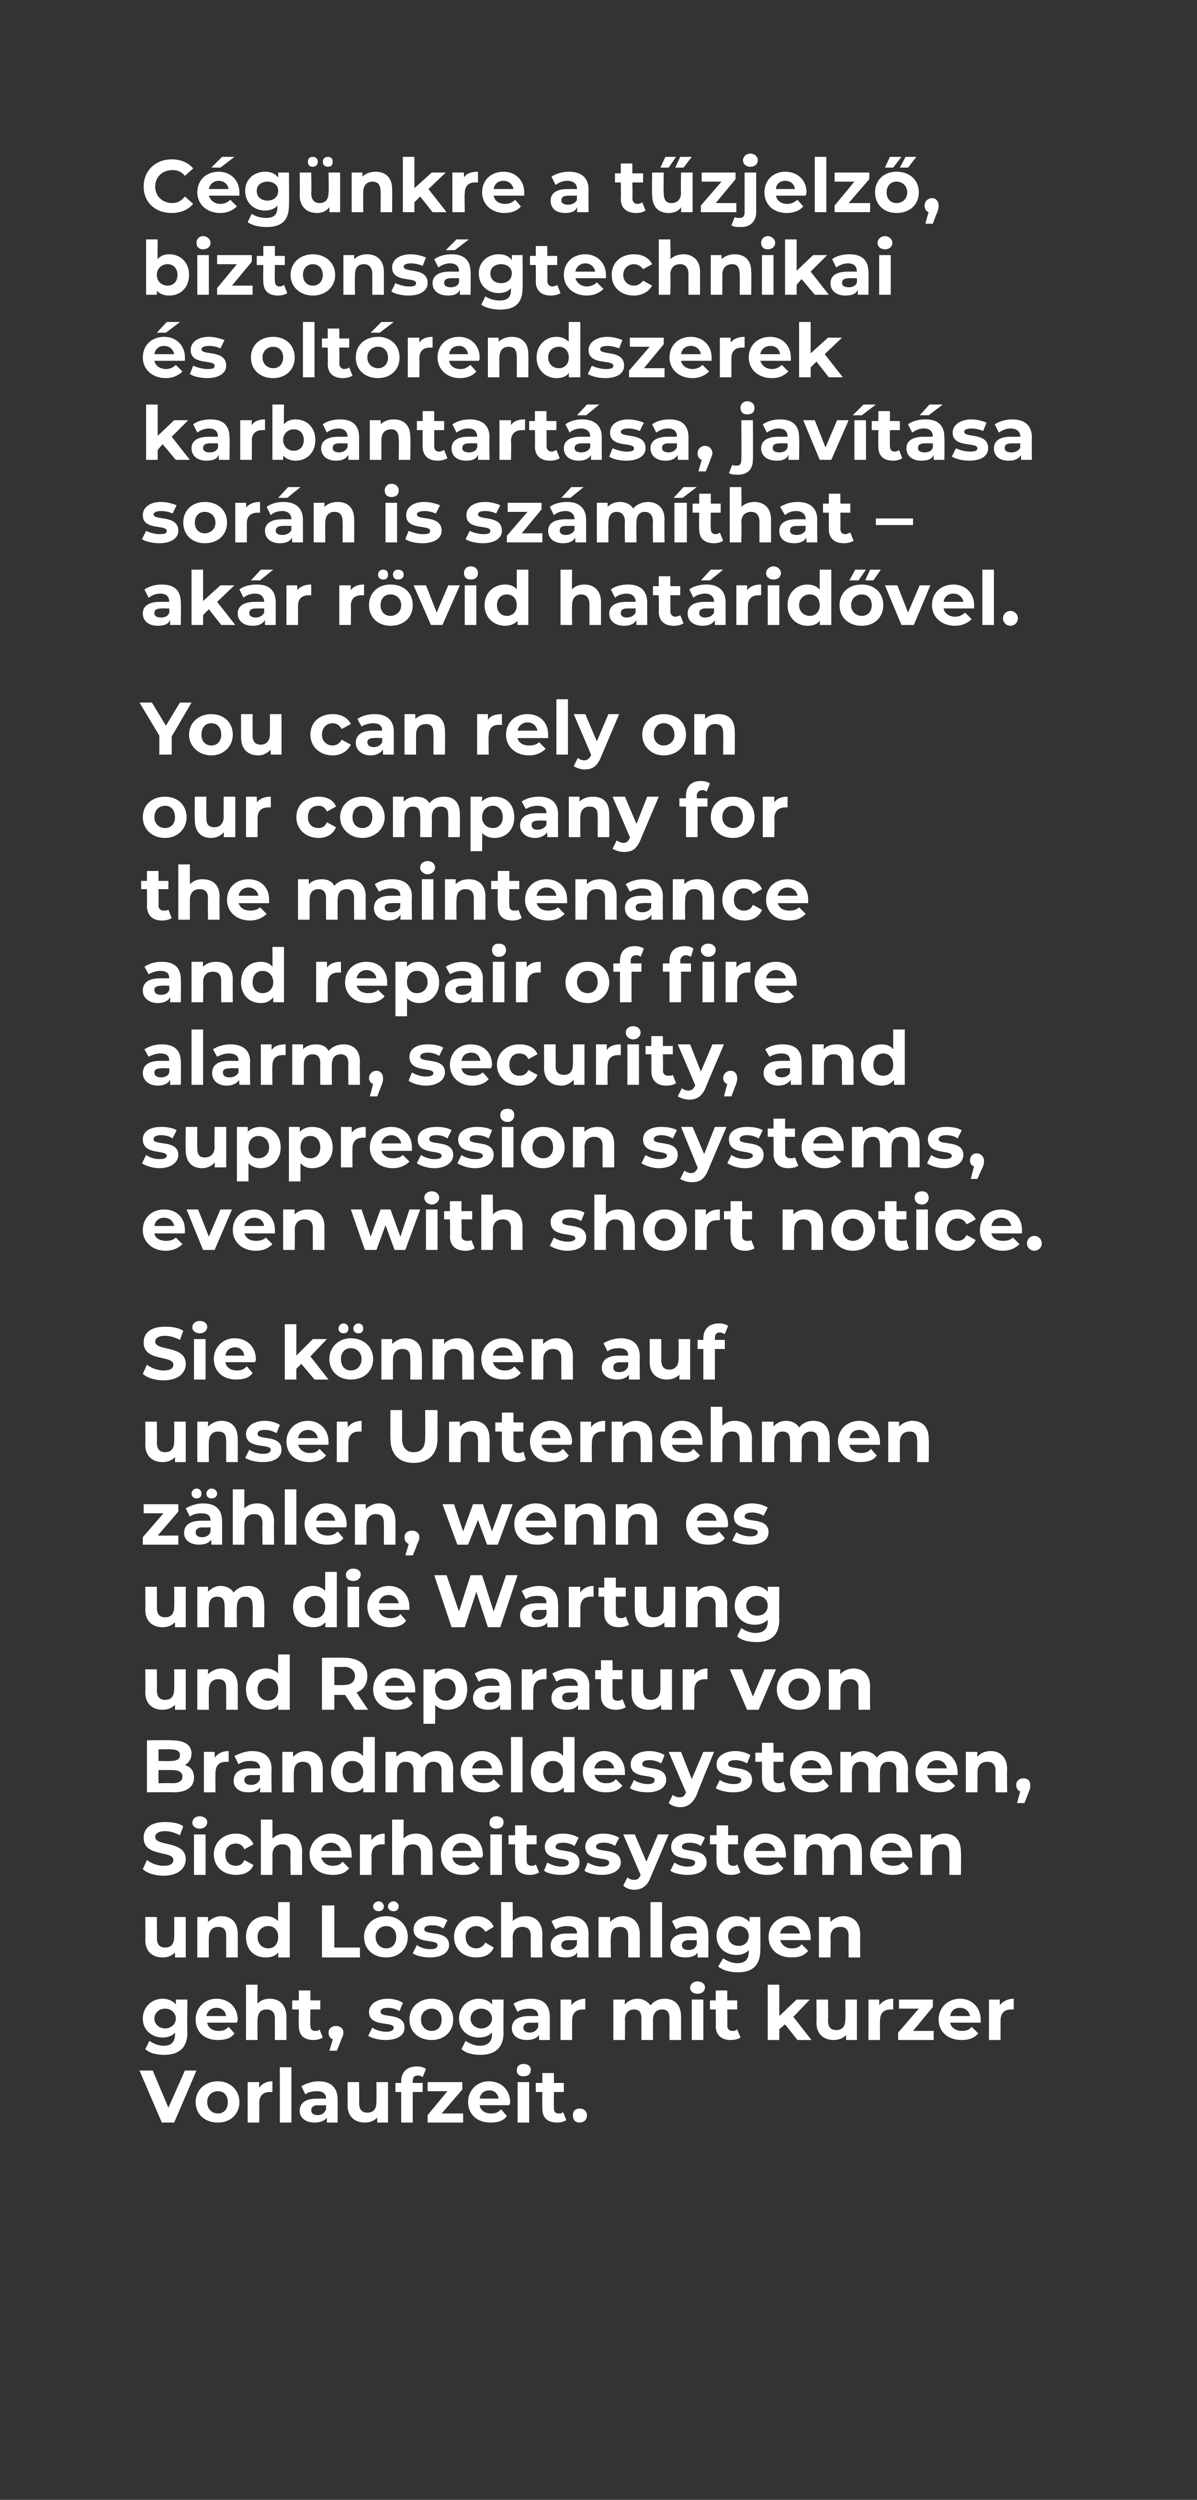
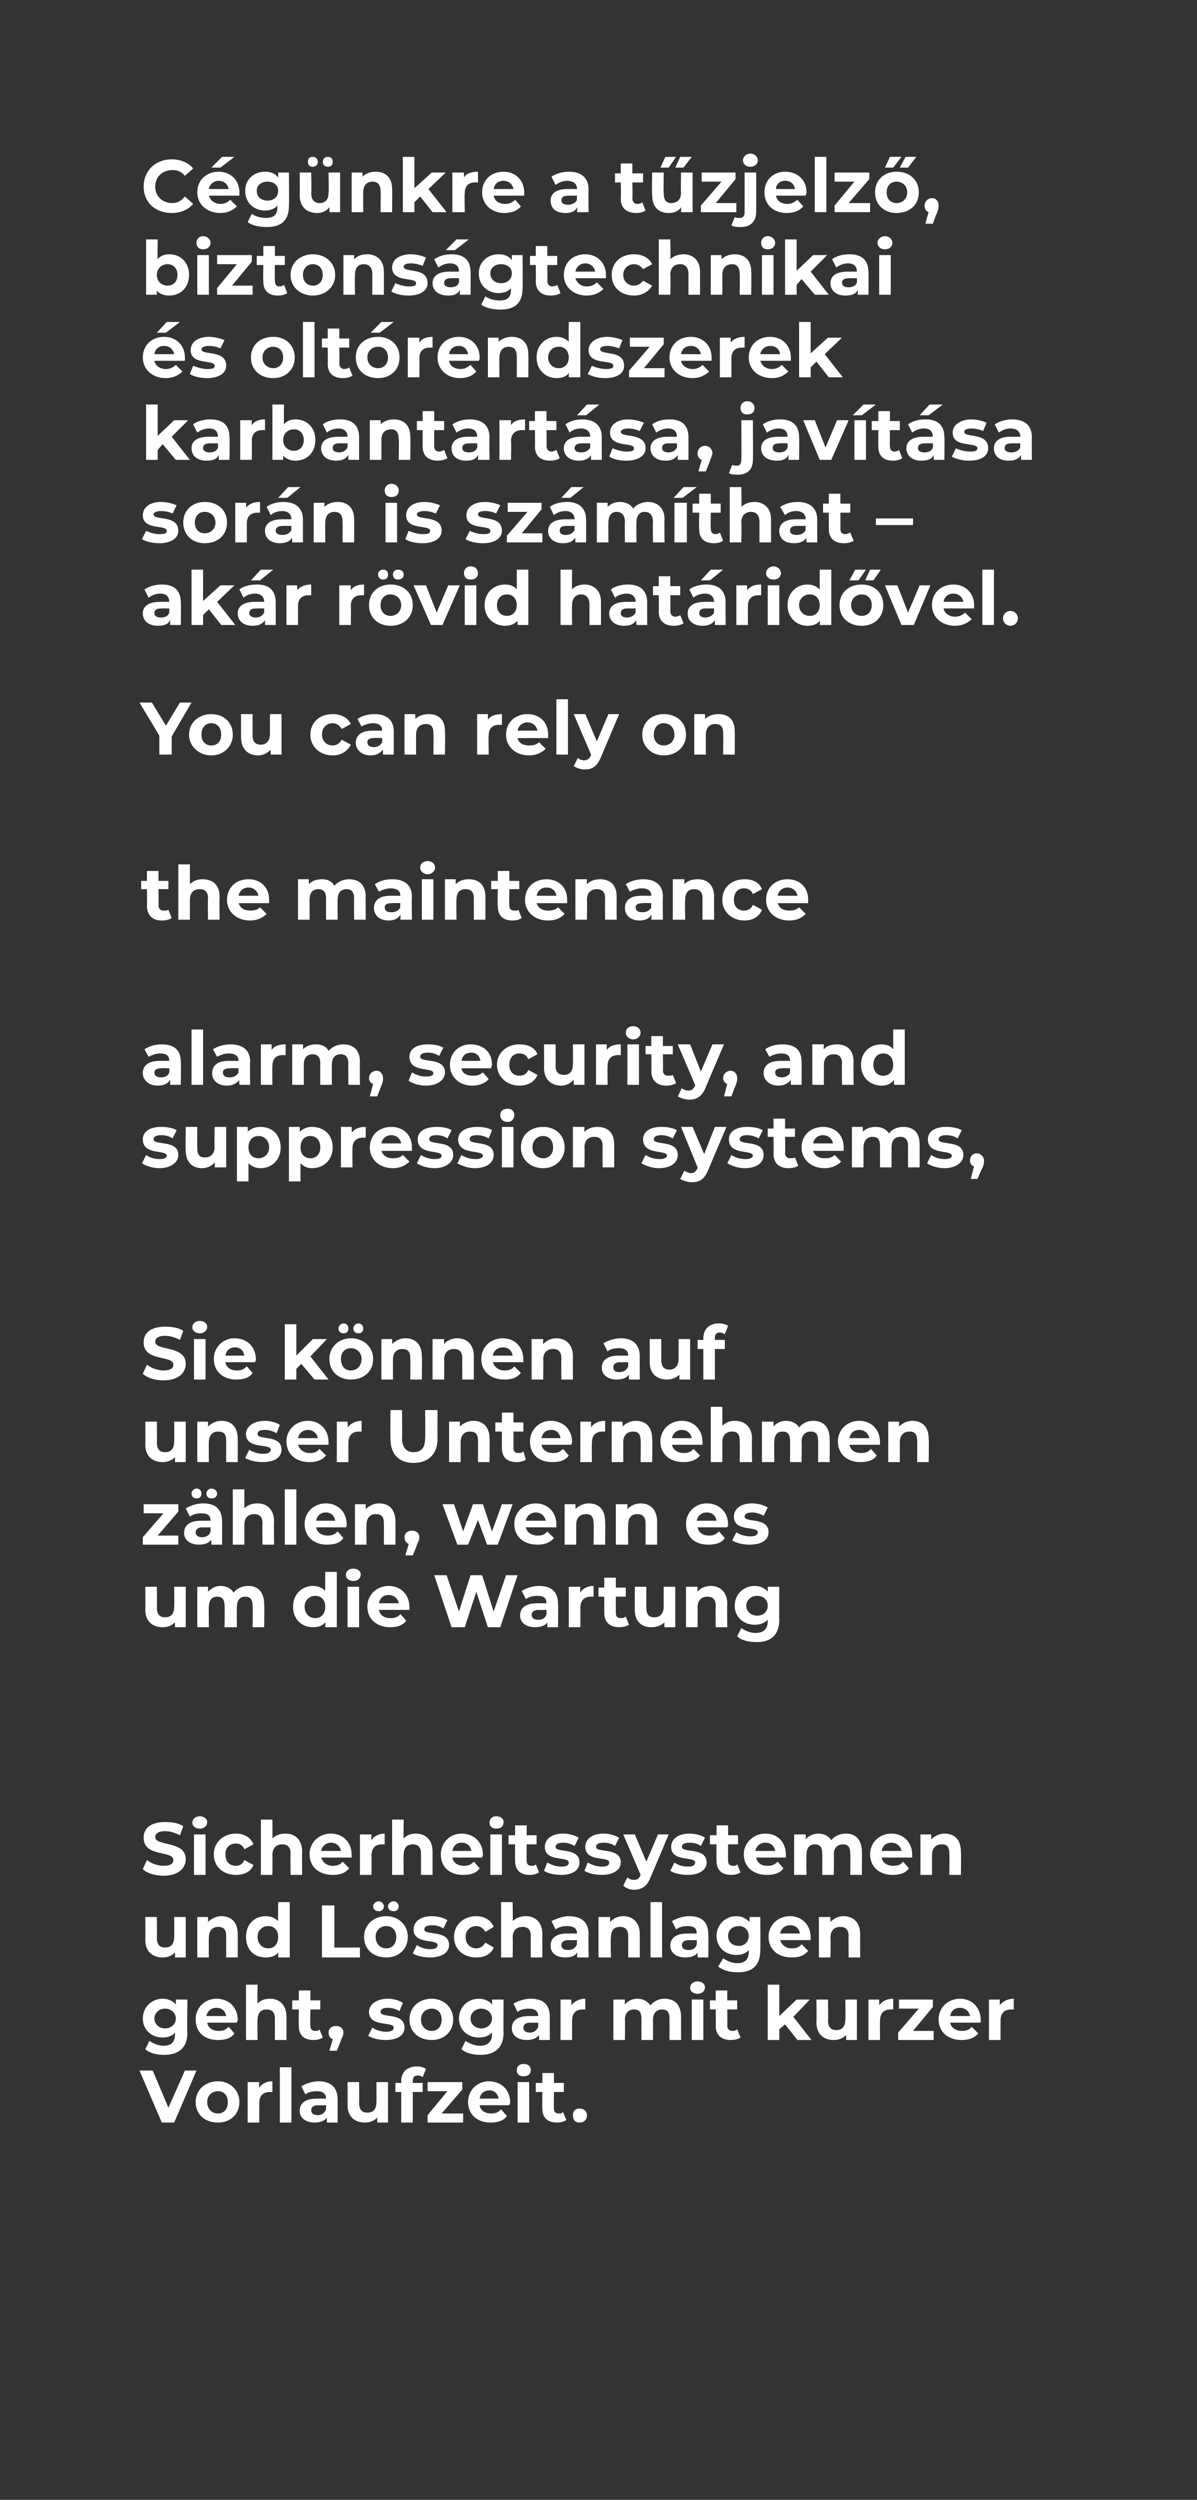
<svg xmlns="http://www.w3.org/2000/svg" version="1.1" width="145px" height="302.8px" viewBox="0 0 145 302.8">
  <rect x="0" y="0" width="145" height="302.8" fill="#333333" stroke="none" />
  <desc>C g nkre a t zjelz , biztons gtechnikai s olt rendszerek karbantart sa, jav t sa sor n is sz m that – ak r r vid hat...</desc>
  <defs />
  <g id="Polygon11288">
    <path d="m23.8 250.8l-2.7 6.3h-1.5l-2.7-6.3h1.6l1.9 4.5l2-4.5h1.4zm-.1 3.8c0-1.4 1.1-2.5 2.7-2.5c1.5 0 2.6 1.1 2.6 2.5c0 1.5-1.1 2.5-2.6 2.5c-1.6 0-2.7-1-2.7-2.5zm3.9 0c0-.8-.5-1.3-1.2-1.3c-.7 0-1.3.5-1.3 1.3c0 .9.6 1.4 1.3 1.4c.7 0 1.2-.5 1.2-1.4zm5.4-2.5v1.3h-.3c-.8 0-1.3.4-1.3 1.4c.03-.03 0 2.3 0 2.3H30v-4.9h1.4s-.03.66 0 .7c.3-.5.9-.8 1.6-.8zm.9-1.7h1.4v6.7h-1.4v-6.7zm7 3.9v2.8h-1.3s-.02-.64 0-.6c-.3.4-.8.6-1.5.6c-1.1 0-1.8-.6-1.8-1.4c0-.9.6-1.5 2.1-1.5h1.1c0-.6-.4-.9-1.1-.9c-.5 0-1.1.1-1.4.4l-.5-1c.5-.3 1.3-.6 2.1-.6c1.4 0 2.3.7 2.3 2.2zm-1.4 1.2v-.5s-.98.03-1 0c-.6 0-.8.3-.8.6c0 .4.3.6.8.6c.4 0 .8-.2 1-.7zm7.5-3.3v4.9h-1.3v-.6c-.4.4-.9.6-1.5.6c-1.2 0-2.1-.7-2.1-2.1c.02-.05 0-2.8 0-2.8h1.4s.03 2.55 0 2.5c0 .9.4 1.2 1 1.2c.7 0 1.1-.4 1.1-1.3c.02.01 0-2.4 0-2.4h1.4zm3 .1h1.2v1.1H50v3.7h-1.4v-3.7h-.7v-1.1h.7s.03-.19 0-.2c0-1.1.7-1.8 1.9-1.8c.4 0 .8.1 1.1.3l-.4 1c-.1-.1-.3-.2-.6-.2c-.4 0-.6.2-.6.7v.2zm6.1 3.7v1.1h-4.3v-.9l2.4-2.9h-2.4v-1.1h4.2v.9l-2.5 2.9h2.6zm5.6-1h-3.6c.1.6.6 1 1.4 1c.5 0 .8-.1 1.2-.5l.7.8c-.4.6-1.1.8-2 .8c-1.6 0-2.7-1-2.7-2.5c0-1.4 1.1-2.5 2.5-2.5c1.5 0 2.6 1 2.6 2.6c0 .1-.1.2-.1.3zm-3.6-.8h2.3c-.1-.6-.5-1-1.1-1c-.7 0-1.1.4-1.2 1zm4.5-3.4c0-.5.3-.8.8-.8c.6 0 .9.3.9.7c0 .5-.3.8-.9.8c-.5 0-.8-.3-.8-.7zm.1 1.4h1.4v4.9h-1.4v-4.9zm5.9 4.6c-.3.2-.7.3-1.1.3c-1.2 0-1.8-.6-1.8-1.7c-.03-.01 0-2 0-2h-.8v-1.1h.8v-1.2h1.4v1.2h1.2v1.1h-1.2s-.02 1.98 0 2c0 .4.2.6.6.6c.2 0 .4 0 .5-.2l.4 1zm.8-.6c0-.5.3-.8.8-.8c.5 0 .9.3.9.8c0 .6-.4.9-.9.9c-.5 0-.8-.3-.8-.9z" stroke="none" fill="#fff" />
  </g>
  <g id="Polygon11287">
    <path d="m22.7 242.2s-.05 4.05 0 4c0 1.8-1 2.7-2.8 2.7c-.9 0-1.8-.2-2.3-.7l.5-1c.4.3 1.1.6 1.7.6c1 0 1.4-.5 1.4-1.4v-.2c-.3.4-.9.6-1.5.6c-1.3 0-2.4-.9-2.4-2.3c0-1.4 1.1-2.4 2.4-2.4c.7 0 1.3.3 1.6.7c.02.04 0-.6 0-.6h1.4zm-1.4 2.3c0-.7-.6-1.2-1.3-1.2c-.7 0-1.3.5-1.3 1.2c0 .7.6 1.2 1.3 1.2c.7 0 1.3-.5 1.3-1.2zm7.4.5h-3.6c.1.6.6 1 1.4 1c.5 0 .8-.1 1.2-.5l.7.8c-.4.6-1.1.8-2 .8c-1.7 0-2.7-1-2.7-2.5c0-1.4 1.1-2.5 2.5-2.5c1.5 0 2.6 1 2.6 2.6c0 .1-.1.2-.1.3zm-3.7-.8h2.4c-.1-.6-.5-1-1.2-1c-.6 0-1.1.4-1.2 1zm9.7.1v2.8h-1.4v-2.6c0-.8-.4-1.1-1-1.1c-.7 0-1.1.4-1.1 1.3c-.04-.04 0 2.4 0 2.4h-1.4v-6.7h1.4s-.04 2.32 0 2.3c.3-.4.9-.6 1.5-.6c1.1 0 2 .7 2 2.2zm4.4 2.5c-.3.2-.7.3-1.1.3c-1.2 0-1.8-.6-1.8-1.7c-.04-.01 0-2 0-2h-.8v-1.1h.8v-1.2h1.4v1.2h1.2v1.1h-1.2s-.04 1.98 0 2c0 .4.2.6.6.6c.2 0 .4 0 .5-.2l.4 1zm2.5-.6c0 .3-.1.5-.3.9c.04.05-.5 1.3-.5 1.3h-.9s.43-1.39.4-1.4c-.3-.1-.5-.4-.5-.8c0-.5.4-.8.9-.8c.5 0 .9.3.9.8zm3 .4l.5-1c.4.3 1.1.5 1.7.5c.6 0 .9-.2.9-.5c0-.8-3 0-3-1.9c0-.9.9-1.6 2.3-1.6c.6 0 1.4.2 1.8.5l-.4 1c-.5-.3-1-.4-1.4-.4c-.7 0-.9.2-.9.5c0 .8 2.9 0 2.9 1.9c0 .9-.8 1.5-2.3 1.5c-.8 0-1.6-.2-2.1-.5zm5-2c0-1.4 1.1-2.5 2.7-2.5c1.5 0 2.6 1.1 2.6 2.5c0 1.5-1.1 2.5-2.6 2.5c-1.6 0-2.7-1-2.7-2.5zm3.9 0c0-.8-.5-1.3-1.2-1.3c-.7 0-1.3.5-1.3 1.3c0 .9.6 1.4 1.3 1.4c.7 0 1.2-.5 1.2-1.4zm7.5-2.4s-.04 4.05 0 4c0 1.8-1 2.7-2.8 2.7c-.9 0-1.8-.2-2.3-.7l.5-1c.4.3 1.1.6 1.7.6c1 0 1.5-.5 1.5-1.4v-.2c-.4.4-.9.6-1.6.6c-1.3 0-2.4-.9-2.4-2.3c0-1.4 1.1-2.4 2.4-2.4c.7 0 1.3.3 1.6.7c.03.04 0-.6 0-.6h1.4zm-1.4 2.3c0-.7-.6-1.2-1.3-1.2c-.7 0-1.3.5-1.3 1.2c0 .7.6 1.2 1.3 1.2c.7 0 1.3-.5 1.3-1.2zm7-.2v2.8h-1.3v-.6c-.3.4-.8.6-1.5.6c-1.1 0-1.8-.6-1.8-1.4c0-.9.6-1.5 2.1-1.5h1.1c0-.6-.4-.9-1.1-.9c-.5 0-1.1.1-1.4.4l-.5-1c.5-.3 1.3-.6 2.1-.6c1.5 0 2.3.7 2.3 2.2zm-1.4 1.2v-.5s-.96.03-1 0c-.6 0-.8.3-.8.6c0 .4.3.6.8.6c.4 0 .8-.2 1-.7zm5.7-3.4v1.3h-.3c-.8 0-1.3.4-1.3 1.4v2.3h-1.4v-4.9h1.3s.04.66 0 .7c.4-.5 1-.8 1.7-.8zm11.6 2.2v2.8h-1.4v-2.6c0-.8-.3-1.1-.9-1.1c-.6 0-1.1.4-1.1 1.2c.01.03 0 2.5 0 2.5h-1.4v-2.6c0-.8-.3-1.1-.9-1.1c-.6 0-1.1.4-1.1 1.2c.03.03 0 2.5 0 2.5h-1.4v-4.9h1.4s-.04.57 0 .6c.3-.4.9-.7 1.5-.7c.7 0 1.2.3 1.6.8c.4-.5 1-.8 1.7-.8c1.2 0 2 .7 2 2.2zm1.1-3.5c0-.5.4-.8.9-.8c.5 0 .9.3.9.7c0 .5-.4.8-.9.8c-.5 0-.9-.3-.9-.7zm.2 1.4h1.4v4.9h-1.4v-4.9zm5.9 4.6c-.3.2-.7.3-1.2.3c-1.1 0-1.8-.6-1.8-1.7c.03-.01 0-2 0-2h-.7v-1.1h.7v-1.2h1.4v1.2h1.2v1.1h-1.2s.03 1.98 0 2c0 .4.3.6.6.6c.2 0 .4 0 .6-.2l.4 1zm5.4-1.6l-.7.6v1.3H93v-6.7h1.4v3.8l2.1-2h1.6l-2 2.1l2.2 2.8h-1.7l-1.5-1.9zm8.7-3v4.9h-1.3v-.6c-.4.4-.9.6-1.5.6c-1.2 0-2.1-.7-2.1-2.1c.04-.05 0-2.8 0-2.8h1.4s.04 2.55 0 2.5c0 .9.4 1.2 1 1.2c.7 0 1.1-.4 1.1-1.3c.04.01 0-2.4 0-2.4h1.4zm4.4-.1v1.3h-.3c-.8 0-1.3.4-1.3 1.4c-.02-.03 0 2.3 0 2.3h-1.4v-4.9h1.3s.02.66 0 .7c.4-.5.9-.8 1.7-.8zm4.9 3.9v1.1h-4.3v-.9l2.5-2.9h-2.4v-1.1h4.1v.9l-2.4 2.9h2.5zm5.7-1h-3.7c.1.6.7 1 1.4 1c.5 0 .9-.1 1.2-.5l.8.8c-.5.6-1.2.8-2 .8c-1.7 0-2.8-1-2.8-2.5c0-1.4 1.1-2.5 2.6-2.5c1.4 0 2.5 1 2.5 2.6v.3zm-3.7-.8h2.4c-.1-.6-.6-1-1.2-1c-.7 0-1.1.4-1.2 1zm7.7-2.1v1.3h-.3c-.8 0-1.3.4-1.3 1.4v2.3h-1.4v-4.9h1.3s.03.66 0 .7c.4-.5 1-.8 1.7-.8z" stroke="none" fill="#fff" />
  </g>
  <g id="Polygon11286">
    <path d="m22.5 232.2v4.9h-1.3v-.6c-.4.4-.9.6-1.5.6c-1.2 0-2.1-.7-2.1-2.1c.03-.05 0-2.8 0-2.8h1.4s.03 2.55 0 2.5c0 .9.4 1.2 1 1.2c.7 0 1.1-.4 1.1-1.3c.03.01 0-2.4 0-2.4h1.4zm6.3 2.1v2.8h-1.4v-2.6c0-.8-.3-1.1-1-1.1c-.6 0-1.1.4-1.1 1.3c-.03-.04 0 2.4 0 2.4h-1.4v-4.9h1.3v.6c.4-.4 1-.7 1.6-.7c1.2 0 2 .7 2 2.2zm6.3-3.9v6.7h-1.4s.03-.6 0-.6c-.3.4-.8.6-1.5.6c-1.4 0-2.4-.9-2.4-2.5c0-1.5 1-2.5 2.4-2.5c.6 0 1.1.2 1.5.6c-.04.03 0-2.3 0-2.3h1.4zm-1.4 4.2c0-.8-.5-1.3-1.2-1.3c-.7 0-1.3.5-1.3 1.3c0 .9.6 1.4 1.3 1.4c.7 0 1.2-.5 1.2-1.4zm5.3-3.8h1.5v5.1h3.1v1.2H39v-6.3zm6.2.1c0-.3.3-.6.7-.6c.3 0 .6.3.6.6c0 .4-.3.6-.6.6c-.4 0-.7-.2-.7-.6zm1.8 0c0-.3.3-.6.7-.6c.3 0 .6.3.6.6c0 .4-.3.6-.6.6c-.4 0-.7-.2-.7-.6zm-2.9 3.7c0-1.4 1.1-2.5 2.7-2.5c1.5 0 2.6 1.1 2.6 2.5c0 1.5-1.1 2.5-2.6 2.5c-1.6 0-2.7-1-2.7-2.5zm3.9 0c0-.8-.5-1.3-1.2-1.3c-.7 0-1.3.5-1.3 1.3c0 .9.6 1.4 1.3 1.4c.7 0 1.2-.5 1.2-1.4zm2 2l.5-1c.4.3 1 .5 1.6.5c.7 0 .9-.2.9-.5c0-.8-2.9 0-2.9-1.9c0-.9.8-1.6 2.2-1.6c.7 0 1.5.2 1.9.5l-.5 1c-.4-.3-.9-.4-1.4-.4c-.6 0-.9.2-.9.5c0 .8 3 0 3 1.9c0 .9-.9 1.5-2.3 1.5c-.8 0-1.7-.2-2.1-.5zm5-2c0-1.4 1.1-2.5 2.7-2.5c1 0 1.8.5 2.1 1.3l-1 .6c-.3-.5-.7-.7-1.1-.7c-.7 0-1.3.5-1.3 1.3c0 .9.6 1.4 1.3 1.4c.4 0 .8-.2 1.1-.7l1 .6c-.3.8-1.1 1.2-2.1 1.2c-1.6 0-2.7-1-2.7-2.5zm10.7-.3c-.02-.01 0 2.8 0 2.8h-1.4s-.02-2.6 0-2.6c0-.8-.4-1.1-1-1.1c-.7 0-1.2.4-1.2 1.3c.04-.04 0 2.4 0 2.4h-1.4v-6.7h1.4s.04 2.32 0 2.3c.4-.4 1-.6 1.6-.6c1.1 0 2 .7 2 2.2zm5.6 0c-.04 0 0 2.8 0 2.8h-1.4s.04-.64 0-.6c-.2.4-.7.6-1.4.6c-1.2 0-1.8-.6-1.8-1.4c0-.9.6-1.5 2-1.5h1.2c0-.6-.4-.9-1.2-.9c-.5 0-1 .1-1.4.4l-.5-1c.6-.3 1.4-.6 2.1-.6c1.5 0 2.4.7 2.4 2.2zm-1.4 1.2c-.05.03 0-.5 0-.5c0 0-1.01.03-1 0c-.7 0-.9.3-.9.6c0 .4.3.6.8.6c.5 0 .9-.2 1.1-.7zm7.6-1.2v2.8h-1.4v-2.6c0-.8-.4-1.1-1-1.1c-.7 0-1.1.4-1.1 1.3c-.05-.04 0 2.4 0 2.4h-1.5v-4.9h1.4v.6c.4-.4.9-.7 1.6-.7c1.1 0 2 .7 2 2.2zm1.3-3.9h1.4v6.7h-1.4v-6.7zm7 3.9c.03 0 0 2.8 0 2.8h-1.3v-.6c-.2.4-.8.6-1.5.6c-1.1 0-1.8-.6-1.8-1.4c0-.9.6-1.5 2.1-1.5h1.1c0-.6-.3-.9-1.1-.9c-.5 0-1 .1-1.4.4l-.5-1c.5-.3 1.3-.6 2.1-.6c1.5 0 2.3.7 2.3 2.2zm-1.4 1.2c.02.03 0-.5 0-.5c0 0-.94.03-.9 0c-.7 0-.9.3-.9.6c0 .4.3.6.8.6c.5 0 .9-.2 1-.7zm7.7-3.3s.03 4.05 0 4c0 1.8-.9 2.7-2.7 2.7c-.9 0-1.8-.2-2.4-.7l.6-1c.4.3 1.1.6 1.7.6c1 0 1.4-.5 1.4-1.4v-.2c-.3.4-.9.6-1.5.6c-1.3 0-2.4-.9-2.4-2.3c0-1.4 1.1-2.4 2.4-2.4c.7 0 1.2.3 1.6.7v-.6h1.3zm-1.4 2.3c0-.7-.5-1.2-1.2-1.2c-.8 0-1.3.5-1.3 1.2c0 .7.5 1.2 1.3 1.2c.7 0 1.2-.5 1.2-1.2zm7.5.5h-3.7c.2.6.7 1 1.4 1c.5 0 .9-.1 1.2-.5l.8.8c-.5.6-1.1.8-2 .8c-1.7 0-2.8-1-2.8-2.5c0-1.4 1.1-2.5 2.6-2.5c1.4 0 2.5 1 2.5 2.6v.3zm-3.7-.8h2.4c-.1-.6-.5-1-1.2-1c-.6 0-1.1.4-1.2 1zm9.7.1c-.02-.01 0 2.8 0 2.8h-1.4s-.02-2.6 0-2.6c0-.8-.4-1.1-1-1.1c-.7 0-1.2.4-1.2 1.3c.04-.04 0 2.4 0 2.4h-1.4v-4.9h1.4s-.02.58 0 .6c.4-.4.9-.7 1.6-.7c1.1 0 2 .7 2 2.2z" stroke="none" fill="#fff" />
  </g>
  <g id="Polygon11285">
    <path d="m17.3 226.4l.5-1.1c.5.4 1.3.7 2 .7c.9 0 1.2-.3 1.2-.7c0-1.2-3.6-.3-3.6-2.7c0-1.1.8-1.9 2.6-1.9c.8 0 1.6.1 2.2.5l-.4 1.1c-.6-.3-1.2-.5-1.8-.5c-.8 0-1.2.3-1.2.7c0 1.2 3.7.4 3.7 2.7c0 1.1-.9 2-2.7 2c-1 0-2-.3-2.5-.8zm6-5.6c0-.5.4-.8.9-.8c.5 0 .9.3.9.7c0 .5-.4.8-.9.8c-.5 0-.9-.3-.9-.7zm.2 1.4h1.4v4.9h-1.4v-4.9zm2.4 2.4c0-1.4 1.1-2.5 2.7-2.5c1 0 1.8.5 2.1 1.3l-1.1.6c-.2-.5-.6-.7-1-.7c-.8 0-1.3.5-1.3 1.3c0 .9.5 1.4 1.3 1.4c.4 0 .8-.2 1-.7l1.1.6c-.3.8-1.1 1.2-2.1 1.2c-1.6 0-2.7-1-2.7-2.5zm10.7-.3c-.03-.01 0 2.8 0 2.8h-1.4s-.04-2.6 0-2.6c0-.8-.4-1.1-1-1.1c-.7 0-1.2.4-1.2 1.3c.02-.04 0 2.4 0 2.4h-1.4v-6.7h1.4s.02 2.32 0 2.3c.4-.4.9-.6 1.6-.6c1.1 0 2 .7 2 2.2zm6 .7h-3.7c.2.6.7 1 1.4 1c.5 0 .9-.1 1.2-.5l.8.8c-.5.6-1.1.8-2 .8c-1.7 0-2.8-1-2.8-2.5c0-1.4 1.1-2.5 2.6-2.5c1.4 0 2.5 1 2.5 2.6v.3zm-3.7-.8h2.4c-.1-.6-.6-1-1.2-1c-.6 0-1.1.4-1.2 1zm7.7-2.1v1.3h-.3c-.8 0-1.3.4-1.3 1.4c.02-.03 0 2.3 0 2.3h-1.4v-4.9h1.4s-.04.66 0 .7c.3-.5.9-.8 1.6-.8zm5.8 2.2v2.8H51v-2.6c0-.8-.4-1.1-1-1.1c-.7 0-1.1.4-1.1 1.3c-.04-.04 0 2.4 0 2.4h-1.4v-6.7h1.4s-.04 2.32 0 2.3c.3-.4.9-.6 1.5-.6c1.1 0 2 .7 2 2.2zm6 .7h-3.6c.1.6.6 1 1.4 1c.5 0 .8-.1 1.2-.5l.7.8c-.4.6-1.1.8-2 .8c-1.7 0-2.7-1-2.7-2.5c0-1.4 1.1-2.5 2.5-2.5c1.5 0 2.6 1 2.6 2.6c0 .1-.1.2-.1.3zm-3.6-.8h2.3c-.1-.6-.5-1-1.2-1c-.6 0-1 .4-1.1 1zm4.5-3.4c0-.5.3-.8.8-.8c.6 0 .9.3.9.7c0 .5-.3.8-.9.8c-.5 0-.8-.3-.8-.7zm.1 1.4h1.4v4.9h-1.4v-4.9zm5.9 4.6c-.3.2-.7.3-1.1.3c-1.2 0-1.8-.6-1.8-1.7c-.03-.01 0-2 0-2h-.8v-1.1h.8v-1.2h1.4v1.2h1.2v1.1h-1.2s-.03 1.98 0 2c0 .4.2.6.6.6c.2 0 .4 0 .5-.2l.4 1zm.6-.2l.4-1c.5.3 1.1.5 1.7.5c.7 0 .9-.2.9-.5c0-.8-2.9 0-2.9-1.9c0-.9.8-1.6 2.2-1.6c.7 0 1.4.2 1.9.5l-.5 1c-.5-.3-.9-.4-1.4-.4c-.6 0-.9.2-.9.5c0 .8 2.9 0 2.9 1.9c0 .9-.8 1.5-2.2 1.5c-.9 0-1.7-.2-2.1-.5zm4.9 0l.4-1c.5.3 1.1.5 1.7.5c.7 0 .9-.2.9-.5c0-.8-2.9 0-2.9-1.9c0-.9.8-1.6 2.2-1.6c.7 0 1.4.2 1.9.5l-.5 1c-.4-.3-.9-.4-1.4-.4c-.6 0-.9.2-.9.5c0 .8 3 0 3 1.9c0 .9-.9 1.5-2.3 1.5c-.8 0-1.7-.2-2.1-.5zm10.2-4.4s-2.17 5.16-2.2 5.2c-.4 1.1-1.1 1.5-2 1.5c-.5 0-1-.2-1.3-.5l.5-1c.2.2.5.3.8.3c.4 0 .6-.1.8-.6c-.03.04 0 0 0 0l-2.1-4.9h1.4l1.4 3.3l1.4-3.3h1.3zm.2 4.4l.5-1c.4.3 1 .5 1.6.5c.7 0 .9-.2.9-.5c0-.8-2.9 0-2.9-1.9c0-.9.8-1.6 2.2-1.6c.7 0 1.5.2 1.9.5l-.5 1c-.4-.3-.9-.4-1.4-.4c-.6 0-.9.2-.9.5c0 .8 3 0 3 1.9c0 .9-.9 1.5-2.3 1.5c-.8 0-1.7-.2-2.1-.5zm8.5.2c-.3.2-.7.3-1.1.3c-1.2 0-1.8-.6-1.8-1.7c-.03-.01 0-2 0-2h-.8v-1.1h.8v-1.2h1.4v1.2h1.2v1.1h-1.2s-.03 1.98 0 2c0 .4.2.6.6.6c.2 0 .4 0 .5-.2l.4 1zm5.5-1.8h-3.6c.1.6.6 1 1.3 1c.6 0 .9-.1 1.3-.5l.7.8c-.4.6-1.1.8-2 .8c-1.7 0-2.8-1-2.8-2.5c0-1.4 1.2-2.5 2.6-2.5c1.5 0 2.5 1 2.5 2.6v.3zm-3.7-.8h2.4c-.1-.6-.5-1-1.2-1c-.6 0-1.1.4-1.2 1zm12.9.1c.03-.01 0 2.8 0 2.8H103s.03-2.6 0-2.6c0-.8-.3-1.1-.9-1.1c-.6 0-1.1.4-1.1 1.2c.04.03 0 2.5 0 2.5h-1.4s.03-2.6 0-2.6c0-.8-.3-1.1-.9-1.1c-.6 0-1 .4-1 1.2c-.05.03 0 2.5 0 2.5h-1.5v-4.9h1.4v.6c.3-.4.9-.7 1.5-.7c.7 0 1.3.3 1.6.8c.4-.5 1-.8 1.8-.8c1.1 0 1.9.7 1.9 2.2zm6.1.7h-3.7c.1.6.6 1 1.4 1c.5 0 .9-.1 1.2-.5l.7.8c-.4.6-1.1.8-2 .8c-1.6 0-2.7-1-2.7-2.5c0-1.4 1.1-2.5 2.6-2.5c1.4 0 2.5 1 2.5 2.6v.3zm-3.7-.8h2.4c-.1-.6-.6-1-1.2-1c-.7 0-1.1.4-1.2 1zm9.6.1c.04-.01 0 2.8 0 2.8H115s.03-2.6 0-2.6c0-.8-.3-1.1-.9-1.1c-.7 0-1.2.4-1.2 1.3v2.4h-1.4v-4.9h1.3s.03.58 0 .6c.4-.4 1-.7 1.6-.7c1.2 0 2 .7 2 2.2z" stroke="none" fill="#fff" />
  </g>
  <g id="Polygon11284">
-     <path d="m23.5 215.3c0 1.1-.8 1.8-2.5 1.8c.01-.04-3.2 0-3.2 0v-6.3s3.03-.04 3 0c1.6 0 2.4.6 2.4 1.6c0 .6-.3 1.1-.8 1.4c.7.2 1.1.7 1.1 1.5zm-4.3-3.4v1.4s1.45.04 1.5 0c.7 0 1.1-.2 1.1-.7c0-.5-.4-.7-1.1-.7c-.05-.04-1.5 0-1.5 0zm2.9 3.3c0-.5-.4-.8-1.2-.8h-1.7v1.6s1.7-.04 1.7 0c.8 0 1.2-.3 1.2-.8zm5.6-3.1v1.3h-.3c-.8 0-1.3.4-1.3 1.4c-.02-.03 0 2.3 0 2.3h-1.4v-4.9h1.3s.02.66 0 .7c.4-.5.9-.8 1.7-.8zm5.2 2.2c-.04 0 0 2.8 0 2.8h-1.4s.05-.64 0-.6c-.2.4-.7.6-1.4.6c-1.2 0-1.8-.6-1.8-1.4c0-.9.6-1.5 2-1.5h1.2c0-.6-.4-.9-1.2-.9c-.5 0-1 .1-1.4.4l-.5-1c.6-.3 1.4-.6 2.1-.6c1.5 0 2.4.7 2.4 2.2zm-1.4 1.2c-.04.03 0-.5 0-.5c0 0-1.01.03-1 0c-.7 0-.9.3-.9.6c0 .4.3.6.8.6c.5 0 .9-.2 1.1-.7zm7.6-1.2v2.8h-1.4v-2.6c0-.8-.4-1.1-1-1.1c-.7 0-1.1.4-1.1 1.3c-.04-.04 0 2.4 0 2.4h-1.4v-4.9h1.3v.6c.4-.4.9-.7 1.6-.7c1.1 0 2 .7 2 2.2zm6.3-3.9v6.7H44s.02-.6 0-.6c-.3.4-.8.6-1.5.6c-1.4 0-2.4-.9-2.4-2.5c0-1.5 1-2.5 2.4-2.5c.6 0 1.1.2 1.5.6c-.05.03 0-2.3 0-2.3h1.4zm-1.4 4.2c0-.8-.6-1.3-1.3-1.3c-.7 0-1.2.5-1.2 1.3c0 .9.5 1.4 1.2 1.4c.7 0 1.3-.5 1.3-1.4zm10.9-.3c-.04-.01 0 2.8 0 2.8h-1.4s-.04-2.6 0-2.6c0-.8-.4-1.1-1-1.1c-.6 0-1 .4-1 1.2c-.03.03 0 2.5 0 2.5h-1.4s-.03-2.6 0-2.6c0-.8-.4-1.1-1-1.1c-.6 0-1 .4-1 1.2c-.01.03 0 2.5 0 2.5h-1.4v-4.9h1.3s.02.57 0 .6c.4-.4.9-.7 1.5-.7c.7 0 1.3.3 1.6.8c.4-.5 1.1-.8 1.8-.8c1.1 0 2 .7 2 2.2zm6 .7h-3.7c.2.6.7 1 1.4 1c.5 0 .9-.1 1.2-.5l.8.8c-.5.6-1.1.8-2 .8c-1.7 0-2.8-1-2.8-2.5c0-1.4 1.1-2.5 2.6-2.5c1.4 0 2.5 1 2.5 2.6v.3zm-3.7-.8h2.4c-.1-.6-.6-1-1.2-1c-.6 0-1.1.4-1.2 1zm4.7-3.8h1.4v6.7h-1.4v-6.7zm7.7 0v6.7h-1.3s-.02-.6 0-.6c-.4.4-.9.6-1.5.6c-1.4 0-2.5-.9-2.5-2.5c0-1.5 1.1-2.5 2.5-2.5c.6 0 1.1.2 1.4.6c.02.03 0-2.3 0-2.3h1.4zm-1.4 4.2c0-.8-.5-1.3-1.2-1.3c-.7 0-1.2.5-1.2 1.3c0 .9.5 1.4 1.2 1.4c.7 0 1.2-.5 1.2-1.4zm7.5.4H72c.2.6.7 1 1.4 1c.5 0 .9-.1 1.2-.5l.8.8c-.5.6-1.1.8-2 .8c-1.7 0-2.8-1-2.8-2.5c0-1.4 1.1-2.5 2.6-2.5c1.4 0 2.5 1 2.5 2.6v.3zm-3.7-.8h2.4c-.1-.6-.6-1-1.2-1c-.6 0-1.1.4-1.2 1zm4.3 2.4l.5-1c.4.3 1.1.5 1.7.5c.6 0 .8-.2.8-.5c0-.8-2.9 0-2.9-1.9c0-.9.8-1.6 2.3-1.6c.6 0 1.4.2 1.8.5l-.4 1c-.5-.3-1-.4-1.4-.4c-.7 0-.9.2-.9.5c0 .8 2.9 0 2.9 1.9c0 .9-.9 1.5-2.3 1.5c-.8 0-1.6-.2-2.1-.5zm10.2-4.4s-2.14 5.16-2.1 5.2c-.5 1.1-1.2 1.5-2 1.5c-.5 0-1.1-.2-1.4-.5l.5-1c.2.2.5.3.8.3c.4 0 .6-.1.8-.6c0 .04 0 0 0 0l-2.1-4.9h1.5l1.3 3.3l1.4-3.3h1.3zm.2 4.4l.5-1c.4.3 1.1.5 1.7.5c.6 0 .9-.2.9-.5c0-.8-3 0-3-1.9c0-.9.9-1.6 2.3-1.6c.6 0 1.4.2 1.8.5l-.4 1c-.5-.3-1-.4-1.4-.4c-.7 0-.9.2-.9.5c0 .8 2.9 0 2.9 1.9c0 .9-.8 1.5-2.3 1.5c-.8 0-1.6-.2-2.1-.5zm8.5.2c-.2.2-.7.3-1.1.3c-1.1 0-1.8-.6-1.8-1.7v-2h-.8v-1.1h.8v-1.2h1.4v1.2h1.2v1.1h-1.2v2c0 .4.2.6.6.6c.2 0 .4 0 .6-.2l.3 1zm5.5-1.8h-3.6c.1.6.6 1 1.4 1c.5 0 .9-.1 1.2-.5l.7.8c-.4.6-1.1.8-2 .8c-1.6 0-2.7-1-2.7-2.5c0-1.4 1.1-2.5 2.6-2.5c1.4 0 2.5 1 2.5 2.6c0 .1 0 .2-.1.3zm-3.6-.8h2.4c-.1-.6-.6-1-1.2-1c-.7 0-1.1.4-1.2 1zm12.9.1c-.05-.01 0 2.8 0 2.8h-1.4s-.05-2.6 0-2.6c0-.8-.4-1.1-1-1.1c-.6 0-1 .4-1 1.2c-.04.03 0 2.5 0 2.5h-1.4s-.04-2.6 0-2.6c0-.8-.4-1.1-1-1.1c-.6 0-1 .4-1 1.2c-.02.03 0 2.5 0 2.5h-1.4v-4.9h1.3v.6c.4-.4.9-.7 1.5-.7c.7 0 1.3.3 1.6.8c.4-.5 1-.8 1.8-.8c1.1 0 2 .7 2 2.2zm6 .7h-3.7c.2.6.7 1 1.4 1c.5 0 .9-.1 1.2-.5l.8.8c-.5.6-1.2.8-2 .8c-1.7 0-2.8-1-2.8-2.5c0-1.4 1.1-2.5 2.6-2.5c1.4 0 2.5 1 2.5 2.6v.3zm-3.7-.8h2.4c-.1-.6-.6-1-1.2-1c-.6 0-1.1.4-1.2 1zm9.7.1c-.04-.01 0 2.8 0 2.8h-1.4s-.04-2.6 0-2.6c0-.8-.4-1.1-1-1.1c-.7 0-1.2.4-1.2 1.3c.02-.04 0 2.4 0 2.4H117v-4.9h1.4s-.05.58 0 .6c.3-.4.9-.7 1.6-.7c1.1 0 2 .7 2 2.2zm2.8 1.9c0 .3 0 .5-.2.9l-.5 1.3h-.9s.37-1.39.4-1.4c-.3-.1-.5-.4-.5-.8c0-.5.4-.8.9-.8c.5 0 .8.3.8.8z" stroke="none" fill="#fff" />
-   </g>
+     </g>
  <g id="Polygon11283">
-     <path d="m22.5 202.2v4.9h-1.3v-.6c-.4.4-.9.6-1.5.6c-1.2 0-2.1-.7-2.1-2.1c.03-.05 0-2.8 0-2.8h1.4s.03 2.55 0 2.5c0 .9.4 1.2 1 1.2c.7 0 1.1-.4 1.1-1.3c.03.01 0-2.4 0-2.4h1.4zm6.3 2.1v2.8h-1.4v-2.6c0-.8-.3-1.1-1-1.1c-.6 0-1.1.4-1.1 1.3c-.03-.04 0 2.4 0 2.4h-1.4v-4.9h1.3v.6c.4-.4 1-.7 1.6-.7c1.2 0 2 .7 2 2.2zm6.3-3.9v6.7h-1.4s.03-.6 0-.6c-.3.4-.8.6-1.5.6c-1.4 0-2.4-.9-2.4-2.5c0-1.5 1-2.5 2.4-2.5c.6 0 1.1.2 1.5.6c-.04.03 0-2.3 0-2.3h1.4zm-1.4 4.2c0-.8-.5-1.3-1.2-1.3c-.7 0-1.3.5-1.3 1.3c0 .9.6 1.4 1.3 1.4c.7 0 1.2-.5 1.2-1.4zm9.3 2.5l-1.2-1.8h-1.3v1.8H39v-6.3s2.74-.04 2.7 0c1.7 0 2.8.8 2.8 2.2c0 1-.5 1.7-1.3 2c-.02.03 1.4 2.1 1.4 2.1H43zm-1.3-5.2c-.05.05-1.2 0-1.2 0v2.2s1.15.04 1.2 0c.8 0 1.3-.4 1.3-1.1c0-.6-.5-1.1-1.3-1.1zm8.6 3.1h-3.6c.1.6.6 1 1.3 1c.6 0 .9-.1 1.3-.5l.7.8c-.4.6-1.1.8-2 .8c-1.7 0-2.8-1-2.8-2.5c0-1.4 1.1-2.5 2.6-2.5c1.4 0 2.5 1 2.5 2.6v.3zm-3.7-.8h2.4c-.1-.6-.5-1-1.2-1c-.6 0-1.1.4-1.2 1zm10 .4c0 1.6-1 2.5-2.4 2.5c-.6 0-1.1-.2-1.5-.6c.05.05 0 2.3 0 2.3h-1.4v-6.6h1.4s-.02.57 0 .6c.3-.4.9-.7 1.5-.7c1.4 0 2.4 1 2.4 2.5zm-1.4 0c0-.8-.5-1.3-1.2-1.3c-.7 0-1.3.5-1.3 1.3c0 .9.6 1.4 1.3 1.4c.7 0 1.2-.5 1.2-1.4zm6.7-.3v2.8h-1.3s-.03-.64 0-.6c-.3.4-.8.6-1.5.6c-1.1 0-1.8-.6-1.8-1.4c0-.9.6-1.5 2.1-1.5h1.1c0-.6-.4-.9-1.1-.9c-.5 0-1.1.1-1.4.4l-.5-1c.5-.3 1.3-.6 2.1-.6c1.4 0 2.3.7 2.3 2.2zm-1.4 1.2c-.02.03 0-.5 0-.5c0 0-.98.03-1 0c-.6 0-.8.3-.8.6c0 .4.3.6.7.6c.5 0 .9-.2 1.1-.7zm5.7-3.4v1.3h-.3c-.8 0-1.3.4-1.3 1.4c-.02-.03 0 2.3 0 2.3h-1.4v-4.9h1.3s.02.66 0 .7c.4-.5.9-.8 1.7-.8zm5.2 2.2c-.04 0 0 2.8 0 2.8H70s.05-.64 0-.6c-.2.4-.7.6-1.4.6c-1.2 0-1.8-.6-1.8-1.4c0-.9.6-1.5 2-1.5h1.2c0-.6-.4-.9-1.2-.9c-.5 0-1 .1-1.4.4l-.5-1c.6-.3 1.4-.6 2.1-.6c1.5 0 2.4.7 2.4 2.2zm-1.4 1.2c-.04.03 0-.5 0-.5c0 0-1.01.03-1 0c-.7 0-.9.3-.9.6c0 .4.3.6.8.6c.5 0 .9-.2 1.1-.7zm5.8 1.3c-.3.2-.8.3-1.2.3c-1.1 0-1.8-.6-1.8-1.7v-2h-.7v-1.1h.7v-1.2h1.4v1.2h1.2v1.1h-1.2v2c0 .4.2.6.6.6c.2 0 .4 0 .6-.2l.4 1zm5.6-4.6v4.9h-1.3s-.04-.62 0-.6c-.4.4-.9.6-1.5.6c-1.3 0-2.1-.7-2.1-2.1v-2.8h1.4s-.01 2.55 0 2.5c0 .9.4 1.2 1 1.2c.6 0 1.1-.4 1.1-1.3v-2.4h1.4zm4.3-.1v1.3h-.3c-.8 0-1.3.4-1.3 1.4c.03-.03 0 2.3 0 2.3h-1.4v-4.9h1.4s-.04.66 0 .7c.3-.5.9-.8 1.6-.8zm8.3.1l-2.1 4.9h-1.4l-2.1-4.9h1.5l1.3 3.3l1.4-3.3h1.4zm.1 2.4c0-1.4 1.1-2.5 2.7-2.5c1.5 0 2.6 1.1 2.6 2.5c0 1.5-1.1 2.5-2.6 2.5c-1.6 0-2.7-1-2.7-2.5zm3.9 0c0-.8-.5-1.3-1.2-1.3c-.7 0-1.3.5-1.3 1.3c0 .9.6 1.4 1.3 1.4c.7 0 1.2-.5 1.2-1.4zm7.4-.3c-.03-.01 0 2.8 0 2.8H104s-.03-2.6 0-2.6c0-.8-.4-1.1-1-1.1c-.7 0-1.2.4-1.2 1.3c.02-.04 0 2.4 0 2.4h-1.4v-4.9h1.4s-.04.58 0 .6c.3-.4.9-.7 1.6-.7c1.1 0 2 .7 2 2.2z" stroke="none" fill="#fff" />
-   </g>
+     </g>
  <g id="Polygon11282">
    <path d="m22.5 192.2v4.9h-1.3v-.6c-.4.4-.9.6-1.5.6c-1.2 0-2.1-.7-2.1-2.1c.03-.05 0-2.8 0-2.8h1.4s.03 2.55 0 2.5c0 .9.4 1.2 1 1.2c.7 0 1.1-.4 1.1-1.3c.03.01 0-2.4 0-2.4h1.4zm9.5 2.1c.05-.01 0 2.8 0 2.8h-1.4s.04-2.6 0-2.6c0-.8-.3-1.1-.9-1.1c-.6 0-1 .4-1 1.2c-.05.03 0 2.5 0 2.5h-1.5s.05-2.6 0-2.6c0-.8-.3-1.1-.9-1.1c-.6 0-1 .4-1 1.2c-.03.03 0 2.5 0 2.5h-1.4v-4.9h1.3v.6c.4-.4.9-.7 1.5-.7c.7 0 1.3.3 1.6.8c.4-.5 1-.8 1.8-.8c1.1 0 1.9.7 1.9 2.2zm8.8-3.9v6.7h-1.4s.04-.6 0-.6c-.3.4-.8.6-1.5.6c-1.3 0-2.4-.9-2.4-2.5c0-1.5 1.1-2.5 2.4-2.5c.6 0 1.1.2 1.5.6c-.02.03 0-2.3 0-2.3h1.4zm-1.4 4.2c0-.8-.5-1.3-1.2-1.3c-.7 0-1.3.5-1.3 1.3c0 .9.6 1.4 1.3 1.4c.7 0 1.2-.5 1.2-1.4zm2.5-3.8c0-.5.4-.8.9-.8c.5 0 .9.3.9.7c0 .5-.4.8-.9.8c-.5 0-.9-.3-.9-.7zm.2 1.4h1.4v4.9h-1.4v-4.9zm7.5 2.8h-3.7c.1.6.6 1 1.4 1c.5 0 .9-.1 1.2-.5l.7.8c-.4.6-1.1.8-1.9.8c-1.7 0-2.8-1-2.8-2.5c0-1.4 1.1-2.5 2.6-2.5c1.4 0 2.5 1 2.5 2.6v.3zm-3.7-.8h2.4c-.1-.6-.6-1-1.2-1c-.7 0-1.1.4-1.2 1zm16.8-3.4l-2.1 6.3h-1.5l-1.4-4.3l-1.4 4.3h-1.6l-2.1-6.3h1.5l1.5 4.4l1.4-4.4h1.4l1.4 4.4l1.5-4.4h1.4zm4.9 3.5c.03 0 0 2.8 0 2.8h-1.3v-.6c-.2.4-.8.6-1.5.6c-1.1 0-1.8-.6-1.8-1.4c0-.9.6-1.5 2.1-1.5h1.1c0-.6-.3-.9-1.1-.9c-.5 0-1 .1-1.4.4l-.5-1c.5-.3 1.3-.6 2.1-.6c1.5 0 2.3.7 2.3 2.2zm-1.4 1.2c.02.03 0-.5 0-.5c0 0-.94.03-.9 0c-.7 0-.9.3-.9.6c0 .4.3.6.8.6c.5 0 .9-.2 1-.7zm5.7-3.4v1.3h-.3c-.8 0-1.3.4-1.3 1.4c.02-.03 0 2.3 0 2.3h-1.4v-4.9h1.4s-.04.66 0 .7c.3-.5.9-.8 1.6-.8zm4.3 4.7c-.3.2-.8.3-1.2.3c-1.1 0-1.8-.6-1.8-1.7v-2h-.7v-1.1h.7v-1.2h1.4v1.2h1.2v1.1h-1.2v2c0 .4.2.6.6.6c.2 0 .4 0 .6-.2l.4 1zm5.6-4.6v4.9h-1.3s-.05-.62 0-.6c-.4.4-1 .6-1.6.6c-1.2 0-2-.7-2-2.1c-.02-.05 0-2.8 0-2.8h1.4s-.02 2.55 0 2.5c0 .9.3 1.2 1 1.2c.6 0 1.1-.4 1.1-1.3c-.02.01 0-2.4 0-2.4h1.4zm6.3 2.1c-.04-.01 0 2.8 0 2.8h-1.4s-.04-2.6 0-2.6c0-.8-.4-1.1-1-1.1c-.7 0-1.2.4-1.2 1.3c.02-.04 0 2.4 0 2.4h-1.4v-4.9h1.4s-.04.58 0 .6c.3-.4.9-.7 1.6-.7c1.1 0 2 .7 2 2.2zm6.3-2.1s-.03 4.05 0 4c0 1.8-1 2.7-2.7 2.7c-1 0-1.9-.2-2.4-.7l.5-1c.4.3 1.1.6 1.7.6c1 0 1.5-.5 1.5-1.4v-.2c-.4.4-.9.6-1.6.6c-1.3 0-2.4-.9-2.4-2.3c0-1.4 1.1-2.4 2.4-2.4c.7 0 1.3.3 1.6.7c.04.04 0-.6 0-.6h1.4zm-1.4 2.3c0-.7-.5-1.2-1.3-1.2c-.7 0-1.3.5-1.3 1.2c0 .7.6 1.2 1.3 1.2c.8 0 1.3-.5 1.3-1.2z" stroke="none" fill="#fff" />
  </g>
  <g id="Polygon11281">
    <path d="m21.6 186v1.1h-4.3v-.9l2.5-2.9h-2.4v-1.1h4.2v.9l-2.5 2.9h2.5zm1.6-5.1c0-.3.3-.6.6-.6c.4 0 .6.3.6.6c0 .4-.2.6-.6.6c-.3 0-.6-.2-.6-.6zm1.8 0c0-.3.3-.6.6-.6c.4 0 .7.3.7.6c0 .4-.3.6-.7.6c-.3 0-.6-.2-.6-.6zm1.9 3.4c.02 0 0 2.8 0 2.8h-1.3v-.6c-.3.4-.8.6-1.5.6c-1.1 0-1.8-.6-1.8-1.4c0-.9.6-1.5 2.1-1.5h1.1c0-.6-.3-.9-1.1-.9c-.5 0-1 .1-1.4.4l-.5-1c.5-.3 1.3-.6 2.1-.6c1.5 0 2.3.7 2.3 2.2zm-1.4 1.2c.02.03 0-.5 0-.5c0 0-.95.03-.9 0c-.7 0-.9.3-.9.6c0 .4.3.6.8.6c.4 0 .9-.2 1-.7zm7.7-1.2c-.04-.01 0 2.8 0 2.8h-1.4s-.04-2.6 0-2.6c0-.8-.4-1.1-1-1.1c-.7 0-1.2.4-1.2 1.3v2.4h-1.4v-6.7h1.4v2.3c.4-.4.9-.6 1.6-.6c1.1 0 2 .7 2 2.2zm1.3-3.9h1.4v6.7h-1.4v-6.7zm7.4 4.6h-3.6c.1.6.6 1 1.4 1c.5 0 .8-.1 1.2-.5l.7.8c-.4.6-1.1.8-2 .8c-1.6 0-2.7-1-2.7-2.5c0-1.4 1.1-2.5 2.6-2.5c1.4 0 2.5 1 2.5 2.6c0 .1 0 .2-.1.3zm-3.6-.8h2.3c-.1-.6-.5-1-1.1-1c-.7 0-1.1.4-1.2 1zm9.6.1c.02-.01 0 2.8 0 2.8h-1.4s.02-2.6 0-2.6c0-.8-.3-1.1-1-1.1c-.6 0-1.1.4-1.1 1.3c-.03-.04 0 2.4 0 2.4H43v-4.9h1.3v.6c.4-.4 1-.7 1.6-.7c1.2 0 2 .7 2 2.2zm2.9 1.9c0 .3-.1.5-.3.9c.04.05-.5 1.3-.5 1.3h-.9s.43-1.39.4-1.4c-.3-.1-.5-.4-.5-.8c0-.5.4-.8.9-.8c.5 0 .9.3.9.8zm11.3-4l-1.8 4.9H59l-1.1-3l-1.2 3h-1.3l-1.8-4.9h1.4l1.1 3.3l1.2-3.3h1.2l1.1 3.3l1.2-3.3h1.3zm5.3 2.8h-3.7c.1.6.7 1 1.4 1c.5 0 .9-.1 1.2-.5l.8.8c-.5.6-1.2.8-2 .8c-1.7 0-2.8-1-2.8-2.5c0-1.4 1.1-2.5 2.6-2.5c1.4 0 2.5 1 2.5 2.6v.3zm-3.7-.8h2.4c-.1-.6-.6-1-1.2-1c-.6 0-1.1.4-1.2 1zm9.6.1c.05-.01 0 2.8 0 2.8h-1.4s.05-2.6 0-2.6c0-.8-.3-1.1-.9-1.1c-.7 0-1.2.4-1.2 1.3v2.4h-1.4v-4.9h1.3s.04.58 0 .6c.4-.4 1-.7 1.6-.7c1.2 0 2 .7 2 2.2zm6.3 0v2.8h-1.4v-2.6c0-.8-.4-1.1-1-1.1c-.7 0-1.1.4-1.1 1.3c-.05-.04 0 2.4 0 2.4h-1.5v-4.9h1.4v.6c.4-.4.9-.7 1.6-.7c1.1 0 2 .7 2 2.2zm8.5.7h-3.6c.1.6.6 1 1.4 1c.5 0 .8-.1 1.2-.5l.7.8c-.4.6-1.1.8-2 .8c-1.7 0-2.7-1-2.7-2.5c0-1.4 1.1-2.5 2.5-2.5c1.5 0 2.6 1 2.6 2.6c0 .1-.1.2-.1.3zm-3.7-.8h2.4c-.1-.6-.5-1-1.2-1c-.6 0-1.1.4-1.2 1zm4.3 2.4l.5-1c.4.3 1.1.5 1.7.5c.6 0 .9-.2.9-.5c0-.8-2.9 0-2.9-1.9c0-.9.8-1.6 2.2-1.6c.7 0 1.4.2 1.9.5l-.5 1c-.5-.3-1-.4-1.4-.4c-.6 0-.9.2-.9.5c0 .8 2.9 0 2.9 1.9c0 .9-.8 1.5-2.3 1.5c-.8 0-1.6-.2-2.1-.5z" stroke="none" fill="#fff" />
  </g>
  <g id="Polygon11280">
    <path d="m22.5 172.2v4.9h-1.3v-.6c-.4.4-.9.6-1.5.6c-1.2 0-2.1-.7-2.1-2.1c.03-.05 0-2.8 0-2.8h1.4s.03 2.55 0 2.5c0 .9.4 1.2 1 1.2c.7 0 1.1-.4 1.1-1.3c.03.01 0-2.4 0-2.4h1.4zm6.3 2.1v2.8h-1.4v-2.6c0-.8-.3-1.1-1-1.1c-.6 0-1.1.4-1.1 1.3c-.03-.04 0 2.4 0 2.4h-1.4v-4.9h1.3v.6c.4-.4 1-.7 1.6-.7c1.2 0 2 .7 2 2.2zm.9 2.3l.5-1c.4.3 1.1.5 1.7.5c.6 0 .9-.2.9-.5c0-.8-3 0-3-1.9c0-.9.9-1.6 2.3-1.6c.6 0 1.4.2 1.8.5l-.4 1c-.5-.3-1-.4-1.4-.4c-.7 0-.9.2-.9.5c0 .8 2.9 0 2.9 1.9c0 .9-.8 1.5-2.3 1.5c-.8 0-1.6-.2-2.1-.5zm10.1-1.6h-3.7c.2.6.7 1 1.4 1c.5 0 .9-.1 1.2-.5l.8.8c-.5.6-1.2.8-2 .8c-1.7 0-2.8-1-2.8-2.5c0-1.4 1.1-2.5 2.6-2.5c1.4 0 2.5 1 2.5 2.6v.3zm-3.7-.8h2.4c-.1-.6-.6-1-1.2-1c-.6 0-1.1.4-1.2 1zm7.7-2.1v1.3h-.3c-.8 0-1.3.4-1.3 1.4v2.3h-1.4v-4.9h1.3s.05.66 0 .7c.4-.5 1-.8 1.7-.8zm3.5 2.2c-.02-.01 0-3.5 0-3.5h1.4s.03 3.43 0 3.4c0 1.2.6 1.7 1.4 1.7c.9 0 1.4-.5 1.4-1.7c.04.03 0-3.4 0-3.4h1.5s-.02 3.49 0 3.5c0 1.8-1.1 2.9-2.9 2.9c-1.8 0-2.8-1.1-2.8-2.9zm12 0c.03-.01 0 2.8 0 2.8h-1.4s.03-2.6 0-2.6c0-.8-.3-1.1-1-1.1c-.6 0-1.1.4-1.1 1.3v2.4h-1.4v-4.9h1.3s.02.58 0 .6c.4-.4 1-.7 1.6-.7c1.2 0 2 .7 2 2.2zm4.4 2.5c-.3.2-.7.3-1.1.3c-1.2 0-1.8-.6-1.8-1.7c-.02-.01 0-2 0-2h-.8v-1.1h.8v-1.2h1.4v1.2h1.2v1.1h-1.2v2c0 .4.2.6.6.6c.2 0 .4 0 .6-.2l.3 1zm5.5-1.8h-3.6c.1.6.6 1 1.4 1c.5 0 .8-.1 1.2-.5l.7.8c-.4.6-1.1.8-2 .8c-1.7 0-2.7-1-2.7-2.5c0-1.4 1.1-2.5 2.5-2.5c1.5 0 2.6 1 2.6 2.6c0 .1-.1.2-.1.3zm-3.6-.8h2.3c-.1-.6-.5-1-1.1-1c-.7 0-1.1.4-1.2 1zm7.7-2.1v1.3h-.3c-.8 0-1.3.4-1.3 1.4c-.03-.03 0 2.3 0 2.3h-1.4v-4.9h1.3v.7c.3-.5.9-.8 1.7-.8zm5.7 2.2c.05-.01 0 2.8 0 2.8h-1.4s.04-2.6 0-2.6c0-.8-.3-1.1-.9-1.1c-.7 0-1.2.4-1.2 1.3v2.4h-1.4v-4.9h1.3s.04.58 0 .6c.4-.4 1-.7 1.6-.7c1.2 0 2 .7 2 2.2zm6.1.7h-3.7c.1.6.7 1 1.4 1c.5 0 .9-.1 1.2-.5l.8.8c-.5.6-1.2.8-2 .8c-1.7 0-2.8-1-2.8-2.5c0-1.4 1.1-2.5 2.6-2.5c1.4 0 2.5 1 2.5 2.6v.3zm-3.7-.8h2.4c-.1-.6-.6-1-1.2-1c-.6 0-1.1.4-1.2 1zm9.7.1c-.05-.01 0 2.8 0 2.8h-1.5s.05-2.6 0-2.6c0-.8-.3-1.1-.9-1.1c-.7 0-1.2.4-1.2 1.3v2.4h-1.4v-6.7h1.4v2.3c.4-.4.9-.6 1.5-.6c1.2 0 2.1.7 2.1 2.2zm9.4 0c.03-.01 0 2.8 0 2.8h-1.4s.03-2.6 0-2.6c0-.8-.3-1.1-.9-1.1c-.6 0-1.1.4-1.1 1.2c.04.03 0 2.5 0 2.5h-1.4s.03-2.6 0-2.6c0-.8-.3-1.1-.9-1.1c-.6 0-1 .4-1 1.2c-.05.03 0 2.5 0 2.5h-1.5v-4.9h1.4v.6c.3-.4.9-.7 1.5-.7c.7 0 1.3.3 1.6.8c.4-.5 1-.8 1.7-.8c1.2 0 2 .7 2 2.2zm6.1.7h-3.7c.1.6.6 1 1.4 1c.5 0 .9-.1 1.2-.5l.7.8c-.4.6-1.1.8-2 .8c-1.6 0-2.7-1-2.7-2.5c0-1.4 1.1-2.5 2.6-2.5c1.4 0 2.5 1 2.5 2.6v.3zm-3.7-.8h2.4c-.1-.6-.6-1-1.2-1c-.7 0-1.1.4-1.2 1zm9.6.1c.04-.01 0 2.8 0 2.8h-1.4s.03-2.6 0-2.6c0-.8-.3-1.1-.9-1.1c-.7 0-1.2.4-1.2 1.3v2.4h-1.4v-4.9h1.3s.03.58 0 .6c.4-.4 1-.7 1.6-.7c1.2 0 2 .7 2 2.2z" stroke="none" fill="#fff" />
  </g>
  <g id="Polygon11279">
    <path d="m17.3 166.4l.5-1.1c.5.4 1.3.7 2 .7c.9 0 1.2-.3 1.2-.7c0-1.2-3.6-.3-3.6-2.7c0-1.1.8-1.9 2.6-1.9c.8 0 1.6.1 2.2.5l-.4 1.1c-.6-.3-1.2-.5-1.8-.5c-.8 0-1.2.3-1.2.7c0 1.2 3.7.4 3.7 2.7c0 1.1-.9 2-2.7 2c-1 0-2-.3-2.5-.8zm6-5.6c0-.5.4-.8.9-.8c.5 0 .9.3.9.7c0 .5-.4.8-.9.8c-.5 0-.9-.3-.9-.7zm.2 1.4h1.4v4.9h-1.4v-4.9zm7.4 2.8h-3.6c.1.6.6 1 1.4 1c.5 0 .8-.1 1.2-.5l.7.8c-.4.6-1.1.8-2 .8c-1.6 0-2.7-1-2.7-2.5c0-1.4 1.1-2.5 2.5-2.5c1.5 0 2.6 1 2.6 2.6c0 .1-.1.2-.1.3zm-3.6-.8h2.3c-.1-.6-.5-1-1.1-1c-.7 0-1.1.4-1.2 1zm9.2 1l-.6.6v1.3h-1.4v-6.7h1.4v3.8l2-2h1.7l-2 2.1l2.2 2.8h-1.7l-1.6-1.9zm4.5-4.3c0-.3.3-.6.6-.6c.4 0 .6.3.6.6c0 .4-.2.6-.6.6c-.3 0-.6-.2-.6-.6zm1.8 0c0-.3.3-.6.6-.6c.4 0 .6.3.6.6c0 .4-.2.6-.6.6c-.3 0-.6-.2-.6-.6zm-2.9 3.7c0-1.4 1.1-2.5 2.6-2.5c1.6 0 2.7 1.1 2.7 2.5c0 1.5-1.1 2.5-2.7 2.5c-1.5 0-2.6-1-2.6-2.5zm3.9 0c0-.8-.6-1.3-1.3-1.3c-.7 0-1.2.5-1.2 1.3c0 .9.5 1.4 1.2 1.4c.7 0 1.3-.5 1.3-1.4zm7.3-.3c.03-.01 0 2.8 0 2.8h-1.4s.03-2.6 0-2.6c0-.8-.3-1.1-1-1.1c-.6 0-1.1.4-1.1 1.3v2.4h-1.4v-4.9h1.3s.02.58 0 .6c.4-.4 1-.7 1.6-.7c1.2 0 2 .7 2 2.2zm6.3 0c-.02-.01 0 2.8 0 2.8H56s-.02-2.6 0-2.6c0-.8-.4-1.1-1-1.1c-.7 0-1.2.4-1.2 1.3c.03-.04 0 2.4 0 2.4h-1.4v-4.9h1.4s-.03.58 0 .6c.3-.4.9-.7 1.6-.7c1.1 0 2 .7 2 2.2zm6 .7h-3.7c.2.6.7 1 1.4 1c.5 0 .9-.1 1.2-.5l.8.8c-.5.6-1.1.8-2 .8c-1.7 0-2.8-1-2.8-2.5c0-1.4 1.1-2.5 2.6-2.5c1.4 0 2.5 1 2.5 2.6v.3zm-3.7-.8h2.4c-.1-.6-.5-1-1.2-1c-.6 0-1.1.4-1.2 1zm9.7.1c-.02-.01 0 2.8 0 2.8H68s-.02-2.6 0-2.6c0-.8-.4-1.1-1-1.1c-.7 0-1.2.4-1.2 1.3c.04-.04 0 2.4 0 2.4h-1.4v-4.9h1.4s-.03.58 0 .6c.4-.4.9-.7 1.6-.7c1.1 0 2 .7 2 2.2zm8.1 0c-.02 0 0 2.8 0 2.8h-1.3s-.03-.64 0-.6c-.3.4-.8.6-1.5.6c-1.1 0-1.8-.6-1.8-1.4c0-.9.6-1.5 2.1-1.5h1.1c0-.6-.4-.9-1.1-.9c-.6 0-1.1.1-1.4.4l-.5-1c.5-.3 1.3-.6 2.1-.6c1.4 0 2.3.7 2.3 2.2zm-1.4 1.2c-.02.03 0-.5 0-.5c0 0-.98.03-1 0c-.6 0-.8.3-.8.6c0 .4.2.6.7.6c.5 0 .9-.2 1.1-.7zm7.5-3.3v4.9h-1.3v-.6c-.4.4-.9.6-1.5.6c-1.2 0-2.1-.7-2.1-2.1c.02-.05 0-2.8 0-2.8h1.4s.02 2.55 0 2.5c0 .9.4 1.2 1 1.2c.6 0 1.1-.4 1.1-1.3c.02.01 0-2.4 0-2.4h1.4zm3 .1h1.2v1.1h-1.2v3.7h-1.4v-3.7h-.7v-1.1h.7s.02-.19 0-.2c0-1.1.7-1.8 1.9-1.8c.4 0 .8.1 1.1.3l-.4 1c-.2-.1-.4-.2-.6-.2c-.4 0-.6.2-.6.7v.2z" stroke="none" fill="#fff" />
  </g>
  <g id="Polygon11278">
-     <path d="m22.4 149.4h-3.7c.1.6.7.9 1.4.9c.5 0 .9-.1 1.2-.4l.8.8c-.5.5-1.2.8-2 .8c-1.7 0-2.8-1.1-2.8-2.5c0-1.5 1.1-2.5 2.6-2.5c1.4 0 2.5.9 2.5 2.5v.4zm-3.7-.9h2.4c-.1-.6-.6-1-1.2-1c-.7 0-1.1.4-1.2 1zm9.4-2l-2.1 4.9h-1.4l-2-4.9h1.4l1.3 3.3l1.4-3.3h1.4zm5.2 2.9h-3.7c.2.6.7.9 1.4.9c.5 0 .9-.1 1.2-.4l.8.8c-.5.5-1.1.8-2 .8c-1.7 0-2.8-1.1-2.8-2.5c0-1.5 1.1-2.5 2.6-2.5c1.4 0 2.5.9 2.5 2.5v.4zm-3.7-.9h2.4c-.1-.6-.5-1-1.2-1c-.6 0-1.1.4-1.2 1zm9.7.1v2.8h-1.4s-.02-2.57 0-2.6c0-.8-.4-1.1-1-1.1c-.7 0-1.2.4-1.2 1.3c.04 0 0 2.4 0 2.4h-1.4v-4.9h1.4s-.02.61 0 .6c.4-.4.9-.6 1.6-.6c1.1 0 2 .6 2 2.1zm11.6-2.1l-1.8 4.9h-1.3l-1.1-3l-1.1 3h-1.4l-1.7-4.9h1.3l1.1 3.3l1.2-3.3h1.2l1.2 3.3l1.1-3.3h1.3zm.5-1.4c0-.5.4-.8.9-.8c.5 0 .9.3.9.8c0 .4-.4.8-.9.8c-.5 0-.9-.4-.9-.8zm.2 1.4h1.4v4.9h-1.4v-4.9zm5.9 4.7c-.3.2-.7.3-1.1.3c-1.2 0-1.9-.6-1.9-1.8c.05.02 0-2 0-2h-.7v-1h.7v-1.2h1.4v1.2h1.3v1h-1.3s.05 2.01 0 2c0 .4.3.6.7.6c.2 0 .4 0 .5-.1l.4 1zm5.8-2.6c-.02.02 0 2.8 0 2.8h-1.4s-.03-2.57 0-2.6c0-.8-.4-1.1-1-1.1c-.7 0-1.2.4-1.2 1.3c.03-.01 0 2.4 0 2.4h-1.4v-6.7h1.4s.03 2.35 0 2.4c.4-.4.9-.6 1.6-.6c1.1 0 2 .6 2 2.1zm3.3 2.3l.5-1c.4.3 1.1.5 1.7.5c.6 0 .9-.2.9-.4c0-.8-3 0-3-2c0-.9.9-1.5 2.3-1.5c.6 0 1.4.1 1.8.4l-.4 1c-.5-.3-1-.4-1.4-.4c-.6 0-.9.2-.9.5c0 .8 2.9 0 2.9 1.9c0 .9-.8 1.6-2.3 1.6c-.8 0-1.6-.3-2.1-.6zm10.3-2.3v2.8h-1.4v-2.6c0-.8-.4-1.1-1-1.1c-.6 0-1.1.4-1.1 1.3c-.03-.01 0 2.4 0 2.4H72v-6.7h1.4s-.03 2.35 0 2.4c.3-.4.9-.6 1.5-.6c1.1 0 2 .6 2 2.1zm1 .4c0-1.5 1.1-2.5 2.6-2.5c1.6 0 2.7 1 2.7 2.5c0 1.4-1.1 2.5-2.7 2.5c-1.5 0-2.6-1.1-2.6-2.5zm3.9 0c0-.9-.6-1.4-1.3-1.4c-.7 0-1.2.5-1.2 1.4c0 .8.5 1.3 1.2 1.3c.7 0 1.3-.5 1.3-1.3zm5.4-2.5v1.3h-.3c-.8 0-1.3.4-1.3 1.3v2.3h-1.4v-4.9h1.3s.02.69 0 .7c.4-.5.9-.7 1.7-.7zm4.2 4.7c-.3.2-.7.3-1.1.3c-1.2 0-1.8-.6-1.8-1.8c-.04.02 0-2 0-2h-.8v-1h.8v-1.2h1.4v1.2h1.2v1h-1.2s-.03 2.01 0 2c0 .4.2.6.6.6c.2 0 .4 0 .5-.1l.4 1zm8.3-2.6v2.8h-1.4v-2.6c0-.8-.4-1.1-1-1.1c-.7 0-1.1.4-1.1 1.3c-.04 0 0 2.4 0 2.4h-1.4v-4.9h1.3v.6c.4-.4.9-.6 1.6-.6c1.1 0 2 .6 2 2.1zm1 .4c0-1.5 1.1-2.5 2.6-2.5c1.6 0 2.7 1 2.7 2.5c0 1.4-1.1 2.5-2.7 2.5c-1.5 0-2.6-1.1-2.6-2.5zm3.9 0c0-.9-.6-1.4-1.3-1.4c-.7 0-1.2.5-1.2 1.4c0 .8.5 1.3 1.2 1.3c.7 0 1.3-.5 1.3-1.3zm5.5 2.2c-.3.2-.7.3-1.1.3c-1.2 0-1.8-.6-1.8-1.8c-.02.02 0-2 0-2h-.8v-1h.8v-1.2h1.4v1.2h1.2v1h-1.2v2c0 .4.2.6.6.6c.2 0 .4 0 .6-.1l.3 1zm.7-6.1c0-.5.3-.8.9-.8c.5 0 .8.3.8.8c0 .4-.3.8-.8.8c-.6 0-.9-.4-.9-.8zm.2 1.4h1.4v4.9H111v-4.9zm2.3 2.5c0-1.5 1.1-2.5 2.7-2.5c1 0 1.8.4 2.2 1.2l-1.1.6c-.3-.5-.6-.7-1.1-.7c-.7 0-1.3.5-1.3 1.4c0 .8.6 1.3 1.3 1.3c.5 0 .8-.2 1.1-.7l1.1.6c-.4.8-1.2 1.3-2.2 1.3c-1.6 0-2.7-1.1-2.7-2.5zm10.5.4h-3.7c.1.6.7.9 1.4.9c.5 0 .9-.1 1.2-.4l.8.8c-.5.5-1.2.8-2 .8c-1.7 0-2.8-1.1-2.8-2.5c0-1.5 1.1-2.5 2.6-2.5c1.4 0 2.5.9 2.5 2.5v.4zm-3.7-.9h2.4c-.1-.6-.6-1-1.2-1c-.7 0-1.1.4-1.2 1zm4.3 2.1c0-.5.4-.9.9-.9c.5 0 .9.4.9.9c0 .5-.4.9-.9.9c-.5 0-.9-.4-.9-.9z" stroke="none" fill="#fff" />
-   </g>
+     </g>
  <g id="Polygon11277">
    <path d="m17.2 140.9l.5-1c.4.3 1 .5 1.6.5c.7 0 .9-.2.9-.4c0-.8-2.9 0-2.9-2c0-.9.8-1.5 2.2-1.5c.7 0 1.4.1 1.9.4l-.5 1c-.4-.3-.9-.4-1.4-.4c-.6 0-.9.2-.9.5c0 .8 3 0 3 1.9c0 .9-.9 1.6-2.3 1.6c-.8 0-1.7-.3-2.1-.6zm10.2-4.4v4.9H26s.04-.59 0-.6c-.3.4-.9.7-1.5.7c-1.2 0-2-.7-2-2.2c-.04-.02 0-2.8 0-2.8h1.4s-.03 2.58 0 2.6c0 .8.3 1.1.9 1.1c.7 0 1.2-.4 1.2-1.3c-.04.04 0-2.4 0-2.4h1.4zM34 139c0 1.5-1.1 2.5-2.4 2.5c-.6 0-1.1-.2-1.5-.6v2.2h-1.4v-6.6h1.3s.04.6 0 .6c.4-.4.9-.6 1.6-.6c1.3 0 2.4.9 2.4 2.5zm-1.4 0c0-.9-.6-1.4-1.3-1.4c-.7 0-1.2.5-1.2 1.4c0 .8.5 1.3 1.2 1.3c.7 0 1.3-.5 1.3-1.3zm7.7 0c0 1.5-1.1 2.5-2.5 2.5c-.6 0-1-.2-1.4-.6c-.01-.02 0 2.2 0 2.2H35v-6.6h1.3s.03.6 0 .6c.4-.4.9-.6 1.5-.6c1.4 0 2.5.9 2.5 2.5zm-1.5 0c0-.9-.5-1.4-1.2-1.4c-.7 0-1.2.5-1.2 1.4c0 .8.5 1.3 1.2 1.3c.7 0 1.2-.5 1.2-1.3zm5.5-2.5v1.3h-.3c-.8 0-1.3.4-1.3 1.3c-.02 0 0 2.3 0 2.3h-1.4v-4.9h1.3s.02.69 0 .7c.4-.5.9-.7 1.7-.7zm5.6 2.9h-3.7c.2.6.7.9 1.4.9c.5 0 .9-.1 1.2-.4l.8.8c-.5.5-1.2.8-2 .8c-1.7 0-2.8-1.1-2.8-2.5c0-1.5 1.1-2.5 2.6-2.5c1.4 0 2.5.9 2.5 2.5v.4zm-3.7-.9h2.4c-.1-.6-.6-1-1.2-1c-.6 0-1.1.4-1.2 1zm4.3 2.4l.5-1c.4.3 1.1.5 1.6.5c.7 0 .9-.2.9-.4c0-.8-2.9 0-2.9-2c0-.9.8-1.5 2.3-1.5c.6 0 1.4.1 1.8.4l-.5 1c-.4-.3-.9-.4-1.3-.4c-.7 0-.9.2-.9.5c0 .8 2.9 0 2.9 1.9c0 .9-.9 1.6-2.3 1.6c-.8 0-1.7-.3-2.1-.6zm4.9 0l.5-1c.4.3 1.1.5 1.7.5c.6 0 .9-.2.9-.4c0-.8-3 0-3-2c0-.9.9-1.5 2.3-1.5c.6 0 1.4.1 1.8.4l-.4 1c-.5-.3-1-.4-1.4-.4c-.7 0-.9.2-.9.5c0 .8 2.9 0 2.9 1.9c0 .9-.8 1.6-2.3 1.6c-.8 0-1.6-.3-2.1-.6zm5.2-5.8c0-.5.3-.8.9-.8c.5 0 .8.3.8.8c0 .4-.3.8-.8.8c-.6 0-.9-.4-.9-.8zm.2 1.4h1.4v4.9h-1.4v-4.9zm2.3 2.5c0-1.5 1.1-2.5 2.7-2.5c1.5 0 2.6 1 2.6 2.5c0 1.4-1.1 2.5-2.6 2.5c-1.6 0-2.7-1.1-2.7-2.5zm3.9 0c0-.9-.5-1.4-1.2-1.4c-.7 0-1.3.5-1.3 1.4c0 .8.6 1.3 1.3 1.3c.7 0 1.2-.5 1.2-1.3zm7.4-.4v2.8H73s-.02-2.57 0-2.6c0-.8-.4-1.1-1-1.1c-.7 0-1.2.4-1.2 1.3c.04 0 0 2.4 0 2.4h-1.4v-4.9h1.4s-.02.61 0 .6c.4-.4.9-.6 1.6-.6c1.1 0 2 .6 2 2.1zm3.3 2.3l.5-1c.4.3 1.1.5 1.7.5c.6 0 .9-.2.9-.4c0-.8-2.9 0-2.9-2c0-.9.8-1.5 2.2-1.5c.7 0 1.4.1 1.9.4l-.5 1c-.5-.3-1-.4-1.4-.4c-.6 0-.9.2-.9.5c0 .8 2.9 0 2.9 1.9c0 .9-.8 1.6-2.3 1.6c-.8 0-1.6-.3-2.1-.6zm10.3-4.4s-2.21 5.19-2.2 5.2c-.5 1.2-1.1 1.5-2 1.5c-.5 0-1.1-.2-1.4-.4l.5-1c.3.2.6.3.8.3c.4 0 .6-.2.8-.6c.03-.03 0-.1 0-.1l-2-4.9h1.4l1.4 3.3l1.3-3.3h1.4zm.1 4.4l.5-1c.4.3 1.1.5 1.7.5c.6 0 .9-.2.9-.4c0-.8-2.9 0-2.9-2c0-.9.8-1.5 2.2-1.5c.7 0 1.4.1 1.9.4l-.5 1c-.5-.3-1-.4-1.4-.4c-.6 0-.9.2-.9.5c0 .8 2.9 0 2.9 1.9c0 .9-.8 1.6-2.3 1.6c-.8 0-1.6-.3-2.1-.6zm8.6.3c-.3.2-.7.3-1.2.3c-1.1 0-1.8-.6-1.8-1.8c.03.02 0-2 0-2h-.7v-1h.7v-1.2h1.4v1.2h1.2v1h-1.2s.03 2.01 0 2c0 .4.3.6.6.6c.2 0 .4 0 .6-.1l.4 1zm5.5-1.8h-3.7c.2.6.7.9 1.4.9c.5 0 .9-.1 1.2-.4l.8.8c-.5.5-1.2.8-2 .8c-1.7 0-2.8-1.1-2.8-2.5c0-1.5 1.1-2.5 2.6-2.5c1.4 0 2.5.9 2.5 2.5v.4zm-3.7-.9h2.4c-.1-.6-.6-1-1.2-1c-.6 0-1.1.4-1.2 1zm12.9.1v2.8H110s-.02-2.57 0-2.6c0-.8-.4-1.1-.9-1.1c-.7 0-1.1.4-1.1 1.3v2.4h-1.4v-2.6c0-.8-.3-1.1-.9-1.1c-.6 0-1.1.4-1.1 1.3v2.4h-1.4v-4.9h1.3s.05.61 0 .6c.4-.4.9-.6 1.6-.6c.6 0 1.2.2 1.6.8c.3-.5 1-.8 1.7-.8c1.2 0 2 .6 2 2.1zm.9 2.3l.5-1c.4.3 1 .5 1.6.5c.7 0 .9-.2.9-.4c0-.8-2.9 0-2.9-2c0-.9.8-1.5 2.2-1.5c.7 0 1.4.1 1.9.4l-.5 1c-.4-.3-.9-.4-1.4-.4c-.6 0-.9.2-.9.5c0 .8 3 0 3 1.9c0 .9-.9 1.6-2.3 1.6c-.8 0-1.7-.3-2.1-.6zm6.9-.3c0 .2 0 .4-.2.9c-.04-.02-.6 1.3-.6 1.3h-.8s.35-1.46.4-1.5c-.3-.1-.5-.4-.5-.7c0-.5.3-.9.8-.9c.5 0 .9.4.9.9z" stroke="none" fill="#fff" />
  </g>
  <g id="Polygon11276">
    <path d="m21.9 128.6c.04.03 0 2.8 0 2.8h-1.3s.03-.61 0-.6c-.2.4-.7.7-1.5.7c-1.1 0-1.8-.7-1.8-1.5c0-.9.6-1.5 2.1-1.5h1.1c0-.6-.3-.9-1.1-.9c-.5 0-1 .2-1.4.4l-.5-.9c.6-.4 1.3-.6 2.1-.6c1.5 0 2.3.7 2.3 2.1zm-1.4 1.3c.04-.04 0-.5 0-.5c0 0-.93-.04-.9 0c-.7 0-.9.2-.9.5c0 .4.3.6.8.6c.5 0 .9-.2 1-.6zm2.7-5.2h1.4v6.7h-1.4v-6.7zm7.1 3.9c-.04.03 0 2.8 0 2.8H29s-.05-.61 0-.6c-.3.4-.8.7-1.5.7c-1.2 0-1.8-.7-1.8-1.5c0-.9.6-1.5 2-1.5h1.2c0-.6-.4-.9-1.2-.9c-.5 0-1 .2-1.4.4l-.5-.9c.6-.4 1.4-.6 2.1-.6c1.5 0 2.4.7 2.4 2.1zm-1.4 1.3c-.04-.04 0-.5 0-.5c0 0-1-.04-1 0c-.7 0-.9.2-.9.5c0 .4.3.6.8.6c.5 0 .9-.2 1.1-.6zm5.7-3.4v1.3h-.4c-.7 0-1.2.4-1.2 1.3c-.04 0 0 2.3 0 2.3h-1.4v-4.9h1.3v.7c.3-.5.9-.7 1.7-.7zm9 2.1c-.03.02 0 2.8 0 2.8h-1.4s-.03-2.57 0-2.6c0-.8-.4-1.1-.9-1.1c-.7 0-1.1.4-1.1 1.3c-.02-.04 0 2.4 0 2.4h-1.4s-.02-2.57 0-2.6c0-.8-.4-1.1-.9-1.1c-.7 0-1.1.4-1.1 1.3v2.4h-1.4v-4.9h1.3s.03.61 0 .6c.4-.4.9-.6 1.6-.6c.6 0 1.2.2 1.5.8c.4-.5 1.1-.8 1.8-.8c1.1 0 2 .6 2 2.1zm2.8 2c0 .2 0 .4-.2.9l-.5 1.3h-.9l.4-1.5c-.3-.1-.5-.4-.5-.7c0-.5.4-.9.9-.9c.5 0 .8.4.8.9zm3.1.3l.4-1c.5.3 1.1.5 1.7.5c.7 0 .9-.2.9-.4c0-.8-2.9 0-2.9-2c0-.9.8-1.5 2.2-1.5c.7 0 1.4.1 1.9.4l-.5 1c-.5-.3-.9-.4-1.4-.4c-.6 0-.9.2-.9.5c0 .8 3 0 3 1.9c0 .9-.9 1.6-2.3 1.6c-.9 0-1.7-.3-2.1-.6zm10-1.5h-3.6c.1.6.6.9 1.4.9c.5 0 .8-.1 1.2-.4l.7.8c-.4.5-1.1.8-2 .8c-1.6 0-2.7-1.1-2.7-2.5c0-1.5 1.1-2.5 2.5-2.5c1.5 0 2.6.9 2.6 2.5c0 .1-.1.2-.1.4zm-3.6-.9h2.3c-.1-.6-.5-1-1.1-1c-.7 0-1.1.4-1.2 1zm4.3.5c0-1.5 1.2-2.5 2.7-2.5c1.1 0 1.9.4 2.2 1.2l-1.1.6c-.2-.5-.6-.7-1.1-.7c-.7 0-1.2.5-1.2 1.4c0 .8.5 1.3 1.2 1.3c.5 0 .9-.2 1.1-.7l1.1.6c-.3.8-1.1 1.3-2.2 1.3c-1.5 0-2.7-1.1-2.7-2.5zm10.6-2.5v4.9h-1.3v-.6c-.4.4-.9.7-1.5.7c-1.2 0-2.1-.7-2.1-2.2c.03-.02 0-2.8 0-2.8h1.4s.03 2.58 0 2.6c0 .8.4 1.1 1 1.1c.7 0 1.1-.4 1.1-1.3c.03.04 0-2.4 0-2.4h1.4zm4.4 0v1.3h-.3c-.8 0-1.3.4-1.3 1.3c-.03 0 0 2.3 0 2.3h-1.4v-4.9h1.3v.7c.3-.5.9-.7 1.7-.7zm.6-1.4c0-.5.4-.8.9-.8c.5 0 .9.3.9.8c0 .4-.4.8-.9.8c-.5 0-.9-.4-.9-.8zm.2 1.4h1.4v4.9H76v-4.9zm5.9 4.7c-.3.2-.7.3-1.2.3c-1.1 0-1.8-.6-1.8-1.8c.03.02 0-2 0-2h-.7v-1h.7v-1.2h1.4v1.2h1.2v1h-1.2s.04 2.01 0 2c0 .4.3.6.6.6c.2 0 .5 0 .6-.1l.4 1zm5.8-4.7s-2.23 5.19-2.2 5.2c-.5 1.2-1.2 1.5-2 1.5c-.5 0-1.1-.2-1.4-.4l.5-1c.2.2.5.3.8.3c.4 0 .6-.2.8-.6v-.1l-2.1-4.9h1.5l1.3 3.3l1.4-3.3h1.4zm1.6 4.1c0 .2 0 .4-.2.9c-.01-.02-.5 1.3-.5 1.3h-.9l.4-1.5c-.3-.1-.5-.4-.5-.7c0-.5.4-.9.9-.9c.5 0 .8.4.8.9zm7.8-2c.02.03 0 2.8 0 2.8h-1.3v-.6c-.3.4-.8.7-1.5.7c-1.1 0-1.8-.7-1.8-1.5c0-.9.6-1.5 2.1-1.5h1.1c0-.6-.3-.9-1.1-.9c-.5 0-1 .2-1.4.4l-.5-.9c.5-.4 1.3-.6 2.1-.6c1.5 0 2.3.7 2.3 2.1zm-1.4 1.3c.02-.04 0-.5 0-.5c0 0-.95-.04-.9 0c-.7 0-.9.2-.9.5c0 .4.3.6.8.6c.4 0 .9-.2 1-.6zm7.7-1.3c-.04.02 0 2.8 0 2.8H102s-.04-2.57 0-2.6c0-.8-.4-1.1-1-1.1c-.7 0-1.2.4-1.2 1.3v2.4h-1.4v-4.9h1.4s-.05.61 0 .6c.3-.4.9-.6 1.6-.6c1.1 0 2 .6 2 2.1zm6.2-3.9v6.7h-1.3s-.03-.57 0-.6c-.4.5-.9.7-1.5.7c-1.4 0-2.5-1-2.5-2.5c0-1.6 1.1-2.5 2.5-2.5c.6 0 1.1.2 1.4.6v-2.4h1.4zm-1.4 4.3c0-.9-.5-1.4-1.2-1.4c-.7 0-1.2.5-1.2 1.4c0 .8.5 1.3 1.2 1.3c.7 0 1.2-.5 1.2-1.3z" stroke="none" fill="#fff" />
  </g>
  <g id="Polygon11275">
-     <path d="m21.9 118.6c.04.03 0 2.8 0 2.8h-1.3s.03-.61 0-.6c-.2.4-.7.7-1.5.7c-1.1 0-1.8-.7-1.8-1.5c0-.9.6-1.5 2.1-1.5h1.1c0-.6-.3-.9-1.1-.9c-.5 0-1 .2-1.4.4l-.5-.9c.6-.4 1.3-.6 2.1-.6c1.5 0 2.3.7 2.3 2.1zm-1.4 1.3c.04-.04 0-.5 0-.5c0 0-.93-.04-.9 0c-.7 0-.9.2-.9.5c0 .4.3.6.8.6c.5 0 .9-.2 1-.6zm7.7-1.3c-.02.02 0 2.8 0 2.8h-1.4s-.02-2.57 0-2.6c0-.8-.4-1.1-1-1.1c-.7 0-1.2.4-1.2 1.3c.04 0 0 2.4 0 2.4h-1.4v-4.9h1.4s-.03.61 0 .6c.4-.4.9-.6 1.6-.6c1.1 0 2 .6 2 2.1zm6.2-3.9v6.7h-1.3v-.6c-.4.5-.9.7-1.5.7c-1.4 0-2.4-1-2.4-2.5c0-1.6 1-2.5 2.4-2.5c.6 0 1.1.2 1.4.6c.03-.04 0-2.4 0-2.4h1.4zm-1.3 4.3c0-.9-.6-1.4-1.3-1.4c-.7 0-1.2.5-1.2 1.4c0 .8.5 1.3 1.2 1.3c.7 0 1.3-.5 1.3-1.3zm8.2-2.5v1.3h-.3c-.8 0-1.3.4-1.3 1.3c-.02 0 0 2.3 0 2.3h-1.4v-4.9h1.3s.02.69 0 .7c.4-.5.9-.7 1.7-.7zm5.6 2.9h-3.7c.2.6.7.9 1.4.9c.5 0 .9-.1 1.2-.4l.8.8c-.5.5-1.1.8-2 .8c-1.7 0-2.8-1.1-2.8-2.5c0-1.5 1.1-2.5 2.6-2.5c1.4 0 2.5.9 2.5 2.5v.4zm-3.7-.9h2.4c-.1-.6-.6-1-1.2-1c-.6 0-1.1.4-1.2 1zm10 .5c0 1.5-1.1 2.5-2.4 2.5c-.6 0-1.1-.2-1.5-.6c.02-.02 0 2.2 0 2.2h-1.4v-6.6h1.4s-.04.6 0 .6c.3-.4.8-.6 1.5-.6c1.3 0 2.4.9 2.4 2.5zm-1.4 0c0-.9-.6-1.4-1.3-1.4c-.7 0-1.2.5-1.2 1.4c0 .8.5 1.3 1.2 1.3c.7 0 1.3-.5 1.3-1.3zm6.7-.4c-.04.03 0 2.8 0 2.8h-1.4s.05-.61 0-.6c-.2.4-.7.7-1.4.7c-1.2 0-1.8-.7-1.8-1.5c0-.9.6-1.5 2-1.5h1.2c0-.6-.4-.9-1.2-.9c-.5 0-1 .2-1.4.4l-.5-.9c.6-.4 1.4-.6 2.1-.6c1.5 0 2.4.7 2.4 2.1zm-1.4 1.3c-.04-.04 0-.5 0-.5c0 0-1.01-.04-1 0c-.7 0-.9.2-.9.5c0 .4.3.6.8.6c.5 0 .9-.2 1.1-.6zm2.5-4.8c0-.5.3-.8.8-.8c.6 0 .9.3.9.8c0 .4-.3.8-.9.8c-.5 0-.8-.4-.8-.8zm.1 1.4h1.4v4.9h-1.4v-4.9zm5.8 0v1.3h-.4c-.7 0-1.2.4-1.2 1.3c-.04 0 0 2.3 0 2.3h-1.4v-4.9h1.3v.7c.3-.5.9-.7 1.7-.7zm3 2.5c0-1.5 1.1-2.5 2.7-2.5c1.5 0 2.6 1 2.6 2.5c0 1.4-1.1 2.5-2.6 2.5c-1.6 0-2.7-1.1-2.7-2.5zm3.9 0c0-.9-.5-1.4-1.2-1.4c-.7 0-1.3.5-1.3 1.4c0 .8.6 1.3 1.3 1.3c.7 0 1.2-.5 1.2-1.3zm4-2.3h1.3v1h-1.2v3.7h-1.4v-3.7h-.8v-1h.8s-.05-.26 0-.3c0-1.1.6-1.8 1.8-1.8c.4 0 .8.1 1.1.3l-.4 1c-.1-.1-.3-.2-.5-.2c-.5 0-.7.3-.7.7c.02.05 0 .3 0 .3zm8.5-1.6c0-.5.4-.8.9-.8c.5 0 .9.3.9.8c0 .4-.4.8-.9.8c-.5 0-.9-.4-.9-.8zm-2.5 1.3c.05.05 0 .3 0 .3h1.3v1h-1.2v3.7h-1.4v-3.7h-.8v-1h.8s-.02-.26 0-.3c0-1.1.6-1.8 1.9-1.8c.3 0 .8.1 1 .3l-.3 1c-.2-.1-.4-.2-.6-.2c-.4 0-.7.3-.7.7zm2.7.1h1.4v4.9h-1.4v-4.9zm5.8 0v1.3h-.3c-.8 0-1.3.4-1.3 1.3c-.02 0 0 2.3 0 2.3h-1.4v-4.9h1.3s.02.69 0 .7c.4-.5.9-.7 1.7-.7zm5.6 2.9h-3.7c.2.6.7.9 1.4.9c.5 0 .9-.1 1.2-.4l.8.8c-.5.5-1.1.8-2 .8c-1.7 0-2.8-1.1-2.8-2.5c0-1.5 1.1-2.5 2.6-2.5c1.4 0 2.5.9 2.5 2.5v.4zm-3.7-.9h2.4c-.1-.6-.6-1-1.2-1c-.6 0-1.1.4-1.2 1z" stroke="none" fill="#fff" />
-   </g>
+     </g>
  <g id="Polygon11274">
    <path d="m20.8 111.2c-.3.2-.7.3-1.2.3c-1.1 0-1.8-.6-1.8-1.8c.03.02 0-2 0-2h-.7v-1h.7v-1.2h1.4v1.2h1.2v1h-1.2s.03 2.01 0 2c0 .4.3.6.6.6c.2 0 .4 0 .6-.1l.4 1zm5.8-2.6c-.04.02 0 2.8 0 2.8h-1.4s-.05-2.57 0-2.6c0-.8-.4-1.1-1-1.1c-.7 0-1.2.4-1.2 1.3v2.4h-1.4v-6.7h1.4v2.4c.4-.4.9-.6 1.5-.6c1.2 0 2.1.6 2.1 2.1zm6 .8h-3.7c.2.6.7.9 1.4.9c.5 0 .9-.1 1.2-.4l.8.8c-.5.5-1.2.8-2 .8c-1.7 0-2.8-1.1-2.8-2.5c0-1.5 1.1-2.5 2.6-2.5c1.4 0 2.5.9 2.5 2.5v.4zm-3.7-.9h2.4c-.1-.6-.6-1-1.2-1c-.6 0-1.1.4-1.2 1zm15.4.1c-.03.02 0 2.8 0 2.8h-1.4s-.03-2.57 0-2.6c0-.8-.4-1.1-.9-1.1c-.7 0-1.1.4-1.1 1.3c-.02-.04 0 2.4 0 2.4h-1.4s-.02-2.57 0-2.6c0-.8-.4-1.1-.9-1.1c-.7 0-1.1.4-1.1 1.3v2.4h-1.4v-4.9h1.3s.03.61 0 .6c.4-.4.9-.6 1.6-.6c.6 0 1.2.2 1.5.8c.4-.5 1.1-.8 1.8-.8c1.1 0 2 .6 2 2.1zm5.6 0c-.05.03 0 2.8 0 2.8h-1.4s.04-.61 0-.6c-.2.4-.7.7-1.4.7c-1.2 0-1.8-.7-1.8-1.5c0-.9.6-1.5 2-1.5h1.2c0-.6-.4-.9-1.2-.9c-.5 0-1 .2-1.4.4l-.5-.9c.6-.4 1.3-.6 2.1-.6c1.5 0 2.4.7 2.4 2.1zm-1.4 1.3c-.05-.04 0-.5 0-.5c0 0-1.01-.04-1 0c-.7 0-.9.2-.9.5c0 .4.3.6.8.6c.5 0 .9-.2 1.1-.6zm2.4-4.8c0-.5.4-.8.9-.8c.5 0 .9.3.9.8c0 .4-.4.8-.9.8c-.5 0-.9-.4-.9-.8zm.2 1.4h1.4v4.9h-1.4v-4.9zm7.7 2.1v2.8h-1.4v-2.6c0-.8-.4-1.1-1-1.1c-.7 0-1.1.4-1.1 1.3c-.04 0 0 2.4 0 2.4h-1.4v-4.9h1.3v.6c.4-.4.9-.6 1.6-.6c1.1 0 2 .6 2 2.1zm4.4 2.6c-.3.2-.7.3-1.1.3c-1.2 0-1.8-.6-1.8-1.8c-.05.02 0-2 0-2h-.8v-1h.8v-1.2h1.4v1.2h1.2v1h-1.2s-.04 2.01 0 2c0 .4.2.6.6.6c.2 0 .4 0 .5-.1l.4 1zm5.5-1.8H65c.2.6.7.9 1.4.9c.5 0 .9-.1 1.2-.4l.8.8c-.5.5-1.1.8-2 .8c-1.7 0-2.8-1.1-2.8-2.5c0-1.5 1.1-2.5 2.6-2.5c1.4 0 2.5.9 2.5 2.5v.4zm-3.7-.9h2.4c-.1-.6-.5-1-1.2-1c-.6 0-1.1.4-1.2 1zm9.7.1c-.02.02 0 2.8 0 2.8h-1.4s-.02-2.57 0-2.6c0-.8-.4-1.1-1-1.1c-.7 0-1.2.4-1.2 1.3c.04 0 0 2.4 0 2.4h-1.4v-4.9h1.4s-.03.61 0 .6c.4-.4.9-.6 1.6-.6c1.1 0 2 .6 2 2.1zm5.6 0c-.04.03 0 2.8 0 2.8h-1.4s.04-.61 0-.6c-.2.4-.7.7-1.4.7c-1.2 0-1.8-.7-1.8-1.5c0-.9.6-1.5 2-1.5h1.2c0-.6-.4-.9-1.2-.9c-.5 0-1 .2-1.4.4l-.5-.9c.6-.4 1.4-.6 2.1-.6c1.5 0 2.4.7 2.4 2.1zm-1.4 1.3c-.05-.04 0-.5 0-.5c0 0-1.01-.04-1 0c-.7 0-.9.2-.9.5c0 .4.3.6.8.6c.5 0 .9-.2 1.1-.6zm7.6-1.3v2.8h-1.4v-2.6c0-.8-.4-1.1-1-1.1c-.7 0-1.1.4-1.1 1.3c-.05 0 0 2.4 0 2.4h-1.5v-4.9h1.4v.6c.4-.4.9-.6 1.6-.6c1.1 0 2 .6 2 2.1zm1 .4c0-1.5 1.1-2.5 2.7-2.5c1 0 1.8.4 2.1 1.2l-1.1.6c-.2-.5-.6-.7-1.1-.7c-.7 0-1.2.5-1.2 1.4c0 .8.5 1.3 1.2 1.3c.5 0 .9-.2 1.1-.7l1.1.6c-.3.8-1.1 1.3-2.1 1.3c-1.6 0-2.7-1.1-2.7-2.5zm10.4.4h-3.7c.2.6.7.9 1.4.9c.5 0 .9-.1 1.2-.4l.8.8c-.5.5-1.1.8-2 .8c-1.7 0-2.8-1.1-2.8-2.5c0-1.5 1.1-2.5 2.6-2.5c1.4 0 2.5.9 2.5 2.5v.4zm-3.7-.9h2.4c-.1-.6-.6-1-1.2-1c-.6 0-1.1.4-1.2 1z" stroke="none" fill="#fff" />
  </g>
  <g id="Polygon11273">
-     <path d="m17.3 99c0-1.5 1.1-2.5 2.7-2.5c1.5 0 2.6 1 2.6 2.5c0 1.4-1.1 2.5-2.6 2.5c-1.6 0-2.7-1.1-2.7-2.5zm3.9 0c0-.9-.5-1.4-1.2-1.4c-.7 0-1.3.5-1.3 1.4c0 .8.6 1.3 1.3 1.3c.7 0 1.2-.5 1.2-1.3zm7.3-2.5v4.9h-1.4s.04-.59 0-.6c-.3.4-.9.7-1.5.7c-1.2 0-2-.7-2-2.2c-.03-.02 0-2.8 0-2.8h1.4s-.03 2.58 0 2.6c0 .8.3 1.1 1 1.1c.6 0 1.1-.4 1.1-1.3c-.03.04 0-2.4 0-2.4h1.4zm4.3 0v1.3h-.3c-.8 0-1.3.4-1.3 1.3v2.3h-1.4v-4.9h1.3s.04.69 0 .7c.4-.5 1-.7 1.7-.7zm3.1 2.5c0-1.5 1.1-2.5 2.7-2.5c1 0 1.8.4 2.1 1.2l-1.1.6c-.2-.5-.6-.7-1-.7c-.8 0-1.3.5-1.3 1.4c0 .8.5 1.3 1.3 1.3c.4 0 .8-.2 1-.7l1.1.6c-.3.8-1.1 1.3-2.1 1.3c-1.6 0-2.7-1.1-2.7-2.5zm5.3 0c0-1.5 1.2-2.5 2.7-2.5c1.5 0 2.7 1 2.7 2.5c0 1.4-1.2 2.5-2.7 2.5c-1.5 0-2.7-1.1-2.7-2.5zm3.9 0c0-.9-.5-1.4-1.2-1.4c-.7 0-1.2.5-1.2 1.4c0 .8.5 1.3 1.2 1.3c.7 0 1.2-.5 1.2-1.3zm10.6-.4c.03.02 0 2.8 0 2.8h-1.4s.03-2.57 0-2.6c0-.8-.3-1.1-.9-1.1c-.6 0-1.1.4-1.1 1.3c.04-.04 0 2.4 0 2.4h-1.4s.04-2.57 0-2.6c0-.8-.3-1.1-.9-1.1c-.6 0-1 .4-1 1.3c-.04-.04 0 2.4 0 2.4h-1.4v-4.9h1.3v.6c.4-.4.9-.6 1.5-.6c.7 0 1.3.2 1.6.8c.4-.5 1-.8 1.8-.8c1.1 0 1.9.6 1.9 2.1zm6.6.4c0 1.5-1 2.5-2.4 2.5c-.6 0-1.1-.2-1.5-.6c.04-.02 0 2.2 0 2.2H57v-6.6h1.4s-.02.6 0 .6c.3-.4.9-.6 1.5-.6c1.4 0 2.4.9 2.4 2.5zm-1.4 0c0-.9-.5-1.4-1.2-1.4c-.7 0-1.3.5-1.3 1.4c0 .8.6 1.3 1.3 1.3c.7 0 1.2-.5 1.2-1.3zm6.7-.4c-.02.03 0 2.8 0 2.8h-1.3s-.03-.61 0-.6c-.3.4-.8.7-1.5.7c-1.1 0-1.8-.7-1.8-1.5c0-.9.6-1.5 2.1-1.5h1.1c0-.6-.4-.9-1.1-.9c-.6 0-1.1.2-1.4.4l-.5-.9c.5-.4 1.3-.6 2.1-.6c1.4 0 2.3.7 2.3 2.1zm-1.4 1.3c-.02-.04 0-.5 0-.5c0 0-.98-.04-1 0c-.6 0-.8.2-.8.5c0 .4.2.6.7.6c.5 0 .9-.2 1.1-.6zm7.6-1.3c.02.02 0 2.8 0 2.8h-1.4s.02-2.57 0-2.6c0-.8-.3-1.1-1-1.1c-.6 0-1.1.4-1.1 1.3c-.02 0 0 2.4 0 2.4h-1.4v-4.9h1.3v.6c.4-.4 1-.6 1.6-.6c1.2 0 2 .6 2 2.1zm6-2.1s-2.21 5.19-2.2 5.2c-.5 1.2-1.1 1.5-2 1.5c-.5 0-1.1-.2-1.4-.4l.5-1c.3.2.6.3.8.3c.4 0 .6-.2.8-.6c.03-.03 0-.1 0-.1l-2.1-4.9h1.5l1.4 3.3l1.3-3.3h1.4zm4.6.2h1.3v1h-1.2v3.7h-1.4v-3.7h-.8v-1h.8s-.03-.26 0-.3c0-1.1.6-1.8 1.8-1.8c.4 0 .8.1 1.1.3l-.4 1c-.1-.1-.3-.2-.5-.2c-.4 0-.7.3-.7.7c.03.05 0 .3 0 .3zm1.7 2.3c0-1.5 1.1-2.5 2.7-2.5c1.5 0 2.6 1 2.6 2.5c0 1.4-1.1 2.5-2.6 2.5c-1.6 0-2.7-1.1-2.7-2.5zm3.9 0c0-.9-.5-1.4-1.2-1.4c-.7 0-1.3.5-1.3 1.4c0 .8.6 1.3 1.3 1.3c.7 0 1.2-.5 1.2-1.3zm5.4-2.5v1.3h-.3c-.7 0-1.3.4-1.3 1.3c.04 0 0 2.3 0 2.3h-1.4v-4.9h1.4s-.02.69 0 .7c.3-.5.9-.7 1.6-.7z" stroke="none" fill="#fff" />
-   </g>
+     </g>
  <g id="Polygon11272">
    <path d="m20.8 89.2v2.2h-1.5v-2.3l-2.4-4h1.5l1.7 2.8l1.7-2.8h1.4l-2.4 4.1zm2.1-.2c0-1.5 1.2-2.5 2.7-2.5c1.5 0 2.6 1 2.6 2.5c0 1.4-1.1 2.5-2.6 2.5c-1.5 0-2.7-1.1-2.7-2.5zm3.9 0c0-.9-.5-1.4-1.2-1.4c-.7 0-1.2.5-1.2 1.4c0 .8.5 1.3 1.2 1.3c.7 0 1.2-.5 1.2-1.3zm7.3-2.5v4.9h-1.3s-.03-.59 0-.6c-.4.4-.9.7-1.5.7c-1.2 0-2.1-.7-2.1-2.2v-2.8h1.4v2.6c0 .8.4 1.1 1 1.1c.6 0 1.1-.4 1.1-1.3v-2.4h1.4zm3.5 2.5c0-1.5 1.1-2.5 2.7-2.5c1 0 1.8.4 2.2 1.2l-1.1.6c-.3-.5-.7-.7-1.1-.7c-.7 0-1.3.5-1.3 1.4c0 .8.6 1.3 1.3 1.3c.4 0 .8-.2 1.1-.7l1.1.6c-.4.8-1.2 1.3-2.2 1.3c-1.6 0-2.7-1.1-2.7-2.5zm10.1-.4v2.8h-1.3v-.6c-.3.4-.8.7-1.5.7c-1.1 0-1.8-.7-1.8-1.5c0-.9.6-1.5 2.1-1.5h1.1c0-.6-.4-.9-1.1-.9c-.5 0-1.1.2-1.4.4l-.5-.9c.5-.4 1.3-.6 2.1-.6c1.4 0 2.3.7 2.3 2.1zm-1.4 1.3v-.5s-.97-.04-1 0c-.6 0-.8.2-.8.5c0 .4.3.6.8.6c.4 0 .8-.2 1-.6zm7.6-1.3c.04.02 0 2.8 0 2.8h-1.4s.04-2.57 0-2.6c0-.8-.3-1.1-.9-1.1c-.7 0-1.2.4-1.2 1.3v2.4H49v-4.9h1.3s.03.61 0 .6c.4-.4 1-.6 1.6-.6c1.2 0 2 .6 2 2.1zm6.9-2.1v1.3h-.4c-.7 0-1.2.4-1.2 1.3c-.04 0 0 2.3 0 2.3h-1.4v-4.9h1.3v.7c.3-.5.9-.7 1.7-.7zm5.6 2.9h-3.7c.1.6.7.9 1.4.9c.5 0 .9-.1 1.2-.4l.8.8c-.5.5-1.2.8-2 .8c-1.7 0-2.8-1.1-2.8-2.5c0-1.5 1.1-2.5 2.6-2.5c1.4 0 2.5.9 2.5 2.5v.4zm-3.7-.9h2.4c-.1-.6-.6-1-1.2-1c-.6 0-1.1.4-1.2 1zm4.7-3.8h1.4v6.7h-1.4v-6.7zm7.6 1.8l-2.2 5.2c-.5 1.2-1.1 1.5-2 1.5c-.5 0-1-.2-1.3-.4l.5-1c.2.2.5.3.8.3c.3 0 .6-.2.8-.6c-.05-.03 0-.1 0-.1l-2.1-4.9h1.4l1.4 3.3l1.4-3.3h1.3zm2.8 2.5c0-1.5 1.1-2.5 2.6-2.5c1.6 0 2.7 1 2.7 2.5c0 1.4-1.1 2.5-2.7 2.5c-1.5 0-2.6-1.1-2.6-2.5zm3.9 0c0-.9-.6-1.4-1.3-1.4c-.7 0-1.2.5-1.2 1.4c0 .8.5 1.3 1.2 1.3c.7 0 1.3-.5 1.3-1.3zm7.3-.4c.03.02 0 2.8 0 2.8h-1.4s.03-2.57 0-2.6c0-.8-.3-1.1-1-1.1c-.6 0-1.1.4-1.1 1.3v2.4h-1.4v-4.9h1.3s.02.61 0 .6c.4-.4 1-.6 1.6-.6c1.2 0 2 .6 2 2.1z" stroke="none" fill="#fff" />
  </g>
  <g id="Polygon11271">
    <path d="m21.9 73c.04-.04 0 2.7 0 2.7h-1.3s.03-.58 0-.6c-.2.5-.7.7-1.5.7c-1.1 0-1.8-.6-1.8-1.5c0-.8.6-1.4 2.1-1.4h1.1c0-.6-.3-1-1.1-1c-.5 0-1 .2-1.4.5l-.5-1c.6-.4 1.3-.6 2.1-.6c1.5 0 2.3.7 2.3 2.2zm-1.4 1.2c.04-.01 0-.5 0-.5c0 0-.93-.01-.9 0c-.7 0-.9.2-.9.6c0 .3.3.5.8.5c.5 0 .9-.2 1-.6zm4.8-.4l-.7.7v1.2h-1.4V69h1.4v3.8l2.1-1.9h1.7l-2.1 2l2.2 2.8h-1.7l-1.5-1.9zm6.2-3.5h-1.1l1.2-1.3h1.5l-1.6 1.3zm1.9 2.7v2.7h-1.3v-.6c-.3.5-.8.7-1.5.7c-1.1 0-1.8-.6-1.8-1.5c0-.8.6-1.4 2.1-1.4h1.1c0-.6-.4-1-1.1-1c-.5 0-1.1.2-1.4.5l-.5-1c.5-.4 1.3-.6 2.1-.6c1.5 0 2.3.7 2.3 2.2zM32 74.2v-.5h-1c-.6 0-.8.2-.8.6c0 .3.3.5.8.5c.4 0 .8-.2 1-.6zm5.7-3.4v1.3h-.3c-.8 0-1.3.4-1.3 1.3v2.3h-1.4v-4.8h1.3s.04.62 0 .6c.4-.5 1-.7 1.7-.7zm6.4 0v1.3h-.3c-.8 0-1.3.4-1.3 1.3c.03.03 0 2.3 0 2.3h-1.4v-4.8h1.4s-.03.62 0 .6c.3-.5.9-.7 1.6-.7zm1.7-1.2c0-.4.3-.6.6-.6c.4 0 .6.2.6.6c0 .4-.2.6-.6.6c-.3 0-.6-.2-.6-.6zm1.8 0c0-.4.3-.6.6-.6c.4 0 .7.2.7.6c0 .4-.3.6-.7.6c-.3 0-.6-.2-.6-.6zm-2.9 3.7c0-1.5 1.1-2.5 2.6-2.5c1.6 0 2.7 1 2.7 2.5c0 1.5-1.1 2.5-2.7 2.5c-1.5 0-2.6-1-2.6-2.5zm3.9 0c0-.8-.6-1.3-1.3-1.3c-.7 0-1.2.5-1.2 1.3c0 .8.5 1.3 1.2 1.3c.7 0 1.3-.5 1.3-1.3zm7.1-2.4l-2.1 4.8h-1.4l-2.1-4.8h1.5l1.3 3.3l1.4-3.3h1.4zm.5-1.5c0-.4.3-.8.8-.8c.6 0 .9.4.9.8c0 .5-.3.8-.9.8c-.5 0-.8-.3-.8-.8zm.1 1.5h1.4v4.8h-1.4v-4.8zM64 69v6.7h-1.3s-.02-.54 0-.5c-.4.4-.9.6-1.5.6c-1.4 0-2.5-1-2.5-2.5c0-1.5 1.1-2.5 2.5-2.5c.6 0 1.1.2 1.4.6V69h1.4zm-1.4 4.3c0-.8-.5-1.3-1.2-1.3c-.7 0-1.2.5-1.2 1.3c0 .8.5 1.3 1.2 1.3c.7 0 1.2-.5 1.2-1.3zm10.2-.4v2.8h-1.4s.01-2.54 0-2.5c0-.8-.4-1.2-1-1.2c-.6 0-1.1.4-1.1 1.3c-.04.03 0 2.4 0 2.4h-1.4V69h1.4s-.04 2.38 0 2.4c.3-.4.9-.6 1.5-.6c1.1 0 2 .7 2 2.1zm5.6.1c-.02-.04 0 2.7 0 2.7h-1.3s-.03-.58 0-.6c-.3.5-.8.7-1.5.7c-1.1 0-1.8-.6-1.8-1.5c0-.8.6-1.4 2.1-1.4h1.1c0-.6-.4-1-1.1-1c-.5 0-1.1.2-1.4.5l-.5-1c.5-.4 1.3-.6 2.1-.6c1.4 0 2.3.7 2.3 2.2zM77 74.2c-.02-.01 0-.5 0-.5h-1c-.6 0-.8.2-.8.6c0 .3.3.5.7.5c.5 0 .9-.2 1.1-.6zm5.8 1.3c-.3.2-.7.3-1.2.3c-1.1 0-1.8-.6-1.8-1.7c.03-.04 0-2 0-2h-.7V71h.7v-1.2h1.4v1.2h1.2v1.1h-1.2s.03 1.94 0 1.9c0 .5.3.7.6.7c.2 0 .5-.1.6-.2l.4 1zm3.2-5.2h-1.1l1.2-1.3h1.5L86 70.3zm1.9 2.7c-.02-.04 0 2.7 0 2.7h-1.3s-.03-.58 0-.6c-.3.5-.8.7-1.5.7c-1.1 0-1.8-.6-1.8-1.5c0-.8.6-1.4 2.1-1.4h1.1c0-.6-.4-1-1.1-1c-.5 0-1.1.2-1.4.5l-.5-1c.5-.4 1.3-.6 2.1-.6c1.4 0 2.3.7 2.3 2.2zm-1.4 1.2c-.02-.01 0-.5 0-.5h-1c-.6 0-.8.2-.8.6c0 .3.3.5.7.5c.5 0 .9-.2 1.1-.6zm5.7-3.4v1.3h-.3c-.8 0-1.3.4-1.3 1.3c-.02.03 0 2.3 0 2.3h-1.4v-4.8h1.3s.02.62 0 .6c.4-.5.9-.7 1.7-.7zm.6-1.4c0-.4.4-.8.9-.8c.5 0 .9.4.9.8c0 .5-.4.8-.9.8c-.5 0-.9-.3-.9-.8zm.2 1.5h1.4v4.8H93v-4.8zm7.7-1.9v6.7h-1.4s.04-.54 0-.5c-.3.4-.8.6-1.5.6c-1.3 0-2.4-1-2.4-2.5c0-1.5 1.1-2.5 2.4-2.5c.6 0 1.1.2 1.5.6c-.02-.01 0-2.4 0-2.4h1.4zm-1.4 4.3c0-.8-.5-1.3-1.2-1.3c-.7 0-1.3.5-1.3 1.3c0 .8.6 1.3 1.3 1.3c.7 0 1.2-.5 1.2-1.3zm4.3-4.3h1.3l-.9 1.3h-1.1l.7-1.3zm1.8 0h1.3l-.9 1.3h-1l.6-1.3zm-3.7 4.3c0-1.5 1.1-2.5 2.7-2.5c1.5 0 2.6 1 2.6 2.5c0 1.5-1.1 2.5-2.6 2.5c-1.6 0-2.7-1-2.7-2.5zm3.9 0c0-.8-.5-1.3-1.2-1.3c-.7 0-1.3.5-1.3 1.3c0 .8.6 1.3 1.3 1.3c.7 0 1.2-.5 1.2-1.3zm7.1-2.4l-2 4.8h-1.5l-2-4.8h1.5l1.3 3.3l1.4-3.3h1.3zm5.3 2.8h-3.7c.1.6.7 1 1.4 1c.5 0 .9-.2 1.2-.5l.8.8c-.5.5-1.2.8-2 .8c-1.7 0-2.8-1.1-2.8-2.5c0-1.5 1.1-2.5 2.6-2.5c1.4 0 2.5 1 2.5 2.5v.4zm-3.7-.8h2.4c-.1-.6-.6-1-1.2-1c-.7 0-1.1.4-1.2 1zM119 69h1.4v6.7H119V69zm2.5 5.9c0-.5.4-.9.9-.9c.5 0 .9.4.9.9c0 .5-.4.9-.9.9c-.5 0-.9-.4-.9-.9z" stroke="none" fill="#fff" />
  </g>
  <g id="Polygon11270">
    <path d="m17.2 65.3l.5-1c.4.2 1 .4 1.6.4c.7 0 .9-.1.9-.4c0-.8-2.9 0-2.9-1.9c0-.9.8-1.6 2.2-1.6c.7 0 1.4.2 1.9.4l-.5 1c-.4-.2-.9-.3-1.4-.3c-.6 0-.9.2-.9.4c0 .8 3 0 3 2c0 .9-.9 1.5-2.3 1.5c-.8 0-1.7-.2-2.1-.5zm5-2c0-1.5 1.1-2.5 2.6-2.5c1.6 0 2.7 1 2.7 2.5c0 1.5-1.1 2.5-2.7 2.5c-1.5 0-2.6-1-2.6-2.5zm3.9 0c0-.8-.6-1.3-1.3-1.3c-.7 0-1.2.5-1.2 1.3c0 .8.5 1.3 1.2 1.3c.7 0 1.3-.5 1.3-1.3zm5.4-2.5v1.3h-.3c-.8 0-1.3.4-1.3 1.3v2.3h-1.4v-4.8h1.3s.04.62 0 .6c.4-.5 1-.7 1.7-.7zm3.3-.5h-1.1l1.2-1.3h1.5l-1.6 1.3zm1.9 2.7c-.02-.04 0 2.7 0 2.7h-1.3s-.03-.58 0-.6c-.3.5-.8.7-1.5.7c-1.1 0-1.8-.6-1.8-1.5c0-.8.6-1.4 2.1-1.4h1.1c0-.6-.4-1-1.1-1c-.6 0-1.1.2-1.4.5l-.5-1c.5-.4 1.3-.6 2-.6c1.5 0 2.4.7 2.4 2.2zm-1.4 1.2c-.02-.01 0-.5 0-.5h-1c-.6 0-.9.2-.9.6c0 .3.3.5.8.5c.5 0 .9-.2 1.1-.6zm7.6-1.3c.02.05 0 2.8 0 2.8h-1.4s.02-2.54 0-2.5c0-.8-.3-1.2-1-1.2c-.6 0-1.1.4-1.1 1.3c-.02.03 0 2.4 0 2.4H38v-4.8h1.3v.5c.4-.4 1-.6 1.6-.6c1.2 0 2 .7 2 2.1zm3.7-3.5c0-.4.3-.8.8-.8c.6 0 .9.4.9.8c0 .5-.3.8-.9.8c-.5 0-.8-.3-.8-.8zm.1 1.5h1.4v4.8h-1.4v-4.8zm2.4 4.4l.4-1c.5.2 1.1.4 1.7.4c.7 0 .9-.1.9-.4c0-.8-2.9 0-2.9-1.9c0-.9.8-1.6 2.2-1.6c.7 0 1.4.2 1.9.4l-.5 1c-.5-.2-.9-.3-1.4-.3c-.6 0-.9.2-.9.4c0 .8 3 0 3 2c0 .9-.9 1.5-2.3 1.5c-.9 0-1.7-.2-2.1-.5zm7.3 0l.5-1c.4.2 1.1.4 1.6.4c.7 0 .9-.1.9-.4c0-.8-2.9 0-2.9-1.9c0-.9.8-1.6 2.3-1.6c.6 0 1.4.2 1.8.4l-.5 1c-.4-.2-.9-.3-1.3-.3c-.7 0-.9.2-.9.4c0 .8 2.9 0 2.9 2c0 .9-.9 1.5-2.3 1.5c-.8 0-1.7-.2-2.1-.5zm9.3-.7v1.1h-4.3v-.8l2.5-2.9h-2.4v-1.1h4.1v.8l-2.4 2.9h2.5zm3.4-4.3H68l1.2-1.3h1.5l-1.6 1.3zM71 63v2.7h-1.3s-.03-.58 0-.6c-.3.5-.8.7-1.5.7c-1.1 0-1.8-.6-1.8-1.5c0-.8.6-1.4 2.1-1.4h1.1c0-.6-.4-1-1.1-1c-.5 0-1.1.2-1.4.5l-.5-1c.5-.4 1.3-.6 2.1-.6c1.4 0 2.3.7 2.3 2.2zm-1.4 1.2c-.02-.01 0-.5 0-.5h-1c-.6 0-.8.2-.8.6c0 .3.3.5.7.5c.5 0 .9-.2 1.1-.6zm10.9-1.3c-.04.05 0 2.8 0 2.8h-1.4s-.04-2.54 0-2.5c0-.8-.4-1.2-1-1.2c-.6 0-1 .4-1 1.3c-.03-.01 0 2.4 0 2.4h-1.4s-.04-2.54 0-2.5c0-.8-.4-1.2-1-1.2c-.6 0-1 .4-1 1.3c-.02-.01 0 2.4 0 2.4h-1.4v-4.8h1.3s.02.54 0 .5c.4-.4.9-.6 1.5-.6c.7 0 1.3.3 1.6.8c.4-.5 1.1-.8 1.8-.8c1.1 0 2 .7 2 2.1zm2.3-3.9h1.6l-1.7 1.3h-1.1l1.2-1.3zm-1.1 1.9h1.5v4.8h-1.5v-4.8zm5.9 4.6c-.3.2-.7.3-1.1.3c-1.2 0-1.8-.6-1.8-1.7c-.04-.04 0-2 0-2h-.8V61h.8v-1.2h1.4v1.2h1.2v1.1h-1.2s-.03 1.94 0 1.9c0 .5.2.7.6.7c.2 0 .4-.1.5-.2l.4 1zm5.8-2.6v2.8H92s-.01-2.54 0-2.5c0-.8-.4-1.2-1-1.2c-.7 0-1.2.4-1.2 1.3c.05.03 0 2.4 0 2.4h-1.4V59h1.4s.05 2.38 0 2.4c.4-.4 1-.6 1.6-.6c1.1 0 2 .7 2 2.1zm5.6.1c-.03-.04 0 2.7 0 2.7h-1.3s-.05-.58 0-.6c-.3.5-.8.7-1.5.7c-1.2 0-1.8-.6-1.8-1.5c0-.8.6-1.4 2-1.4h1.2c0-.6-.4-1-1.2-1c-.5 0-1 .2-1.3.5l-.6-1c.6-.4 1.4-.6 2.1-.6c1.5 0 2.4.7 2.4 2.2zm-1.4 1.2c-.04-.01 0-.5 0-.5h-1c-.7 0-.9.2-.9.6c0 .3.3.5.8.5c.5 0 .9-.2 1.1-.6zm5.8 1.3c-.3.2-.7.3-1.2.3c-1.1 0-1.8-.6-1.8-1.7v-2h-.7V61h.7v-1.2h1.4v1.2h1.2v1.1h-1.2s.02 1.94 0 1.9c0 .5.2.7.6.7c.2 0 .4-.1.6-.2l.4 1zm2.7-2.7h4.5v.8h-4.5v-.8z" stroke="none" fill="#fff" />
  </g>
  <g id="Polygon11269">
    <path d="m19.7 53.8l-.6.7v1.2h-1.4V49h1.4v3.8l2-1.9h1.7l-2 2l2.2 2.8h-1.7l-1.6-1.9zm8.1-.8c.04-.04 0 2.7 0 2.7h-1.3s.02-.58 0-.6c-.2.5-.7.7-1.5.7c-1.1 0-1.8-.6-1.8-1.5c0-.8.6-1.4 2.1-1.4h1.1c0-.6-.3-1-1.1-1c-.5 0-1 .2-1.4.5l-.5-1c.5-.4 1.3-.6 2.1-.6c1.5 0 2.3.7 2.3 2.2zm-1.4 1.2c.03-.01 0-.5 0-.5c0 0-.93-.01-.9 0c-.7 0-.9.2-.9.6c0 .3.3.5.8.5c.5 0 .9-.2 1-.6zm5.7-3.4v1.3h-.3c-.8 0-1.3.4-1.3 1.3c.03.03 0 2.3 0 2.3h-1.4v-4.8h1.4s-.03.62 0 .6c.3-.5.9-.7 1.6-.7zm6.1 2.5c0 1.5-1 2.5-2.4 2.5c-.6 0-1.1-.2-1.5-.6v.5H33V49h1.4s-.03 2.39 0 2.4c.3-.4.8-.6 1.4-.6c1.4 0 2.4 1 2.4 2.5zm-1.4 0c0-.8-.5-1.3-1.2-1.3c-.7 0-1.3.5-1.3 1.3c0 .8.6 1.3 1.3 1.3c.7 0 1.2-.5 1.2-1.3zm6.7-.3v2.7h-1.3v-.6c-.3.5-.8.7-1.5.7c-1.1 0-1.8-.6-1.8-1.5c0-.8.6-1.4 2.1-1.4h1.1c0-.6-.4-1-1.1-1c-.5 0-1.1.2-1.4.5l-.5-1c.5-.4 1.3-.6 2.1-.6c1.5 0 2.3.7 2.3 2.2zm-1.4 1.2v-.5h-1c-.6 0-.8.2-.8.6c0 .3.3.5.8.5c.4 0 .8-.2 1-.6zm7.6-1.3c.05.05 0 2.8 0 2.8h-1.4s.05-2.54 0-2.5c0-.8-.3-1.2-.9-1.2c-.7 0-1.2.4-1.2 1.3v2.4h-1.4v-4.8h1.3s.04.54 0 .5c.4-.4 1-.6 1.6-.6c1.2 0 2 .7 2 2.1zm4.5 2.6c-.3.2-.8.3-1.2.3c-1.1 0-1.8-.6-1.8-1.7v-2h-.7V51h.7v-1.2h1.4v1.2h1.2v1.1h-1.2v1.9c0 .5.2.7.6.7c.2 0 .4-.1.6-.2l.4 1zm5.1-2.5c-.05-.04 0 2.7 0 2.7h-1.4s.04-.58 0-.6c-.2.5-.7.7-1.4.7c-1.2 0-1.8-.6-1.8-1.5c0-.8.6-1.4 2-1.4h1.1c0-.6-.3-1-1.1-1c-.5 0-1 .2-1.4.5l-.5-1c.6-.4 1.3-.6 2.1-.6c1.5 0 2.4.7 2.4 2.2zm-1.5 1.2c.05-.01 0-.5 0-.5c0 0-.91-.01-.9 0c-.7 0-.9.2-.9.6c0 .3.3.5.8.5c.5 0 .9-.2 1-.6zm5.8-3.4v1.3h-.4c-.7 0-1.3.4-1.3 1.3c.05.03 0 2.3 0 2.3h-1.4v-4.8h1.4v.6c.3-.5.9-.7 1.7-.7zm4.2 4.7c-.3.2-.7.3-1.2.3c-1.1 0-1.8-.6-1.8-1.7c.03-.04 0-2 0-2h-.7V51h.7v-1.2h1.4v1.2h1.2v1.1h-1.2s.03 1.94 0 1.9c0 .5.3.7.6.7c.2 0 .4-.1.6-.2l.4 1zm3.2-5.2h-1.1l1.2-1.3h1.5L71 50.3zm1.9 2.7c-.02-.04 0 2.7 0 2.7h-1.3s-.03-.58 0-.6c-.3.5-.8.7-1.5.7c-1.1 0-1.8-.6-1.8-1.5c0-.8.6-1.4 2.1-1.4h1.1c0-.6-.4-1-1.1-1c-.6 0-1.1.2-1.4.5l-.5-1c.5-.4 1.3-.6 2-.6c1.5 0 2.4.7 2.4 2.2zm-1.4 1.2c-.02-.01 0-.5 0-.5h-1c-.6 0-.9.2-.9.6c0 .3.3.5.8.5c.5 0 .9-.2 1.1-.6zm2.3 1.1l.4-1c.5.2 1.1.4 1.7.4c.7 0 .9-.1.9-.4c0-.8-2.9 0-2.9-1.9c0-.9.8-1.6 2.2-1.6c.7 0 1.4.2 1.9.4l-.5 1c-.5-.2-.9-.3-1.4-.3c-.6 0-.9.2-.9.4c0 .8 3 0 3 2c0 .9-.9 1.5-2.3 1.5c-.9 0-1.7-.2-2.1-.5zm9.6-2.3v2.7h-1.3v-.6c-.3.5-.8.7-1.5.7c-1.1 0-1.8-.6-1.8-1.5c0-.8.6-1.4 2.1-1.4h1.1c0-.6-.3-1-1.1-1c-.5 0-1 .2-1.4.5l-.5-1c.5-.4 1.3-.6 2.1-.6c1.5 0 2.3.7 2.3 2.2zM82 54.2v-.5h-1c-.6 0-.8.2-.8.6c0 .3.3.5.8.5c.4 0 .8-.2 1-.6zm4.3.7c0 .2-.1.4-.3.9c.03.01-.5 1.3-.5 1.3h-.9s.42-1.43.4-1.4c-.3-.1-.5-.4-.5-.8c0-.5.4-.9.9-.9c.5 0 .9.4.9.9zm3.4-5.5c0-.4.3-.8.8-.8c.6 0 .9.4.9.8c0 .5-.3.8-.9.8c-.5 0-.8-.3-.8-.8zm-1.4 7.9l.4-1c.1.1.3.1.6.1c.3 0 .5-.2.5-.7c.04.02 0-4.8 0-4.8h1.4s.04 4.81 0 4.8c0 1.1-.6 1.8-1.8 1.8c-.4 0-.8 0-1.1-.2zm8.5-4.3c.04-.04 0 2.7 0 2.7h-1.3s.03-.58 0-.6c-.2.5-.7.7-1.4.7c-1.2 0-1.9-.6-1.9-1.5c0-.8.6-1.4 2.1-1.4h1.1c0-.6-.3-1-1.1-1c-.5 0-1 .2-1.4.5l-.5-1c.6-.4 1.3-.6 2.1-.6c1.5 0 2.3.7 2.3 2.2zm-1.4 1.2c.04-.01 0-.5 0-.5c0 0-.92-.01-.9 0c-.7 0-.9.2-.9.6c0 .3.3.5.8.5c.5 0 .9-.2 1-.6zm7.4-3.3l-2.1 4.8h-1.4l-2-4.8h1.4l1.3 3.3l1.4-3.3h1.4zm1.8-1.9h1.5l-1.7 1.3h-1.1l1.3-1.3zm-1.1 1.9h1.4v4.8h-1.4v-4.8zm5.8 4.6c-.3.2-.7.3-1.1.3c-1.2 0-1.8-.6-1.8-1.7c-.02-.04 0-2 0-2h-.8V51h.8v-1.2h1.4v1.2h1.2v1.1h-1.2s-.02 1.94 0 1.9c0 .5.2.7.6.7c.2 0 .4-.1.5-.2l.4 1zm3.2-5.2h-1.1l1.2-1.3h1.6l-1.7 1.3zm1.9 2.7c.03-.04 0 2.7 0 2.7h-1.3s.02-.58 0-.6c-.2.5-.7.7-1.5.7c-1.1 0-1.8-.6-1.8-1.5c0-.8.6-1.4 2.1-1.4h1.1c0-.6-.3-1-1.1-1c-.5 0-1 .2-1.4.5l-.5-1c.5-.4 1.3-.6 2.1-.6c1.5 0 2.3.7 2.3 2.2zm-1.4 1.2c.03-.01 0-.5 0-.5c0 0-.94-.01-.9 0c-.7 0-.9.2-.9.6c0 .3.3.5.8.5c.5 0 .9-.2 1-.6zm2.3 1.1l.5-1c.4.2 1.1.4 1.7.4c.6 0 .9-.1.9-.4c0-.8-3 0-3-1.9c0-.9.9-1.6 2.3-1.6c.6 0 1.4.2 1.8.4l-.4 1c-.5-.2-1-.3-1.4-.3c-.7 0-.9.2-.9.4c0 .8 2.9 0 2.9 2c0 .9-.8 1.5-2.3 1.5c-.8 0-1.6-.2-2.1-.5zM125 53c-.04-.04 0 2.7 0 2.7h-1.3s-.05-.58 0-.6c-.3.5-.8.7-1.5.7c-1.2 0-1.8-.6-1.8-1.5c0-.8.6-1.4 2-1.4h1.2c0-.6-.4-1-1.2-1c-.5 0-1 .2-1.4.5l-.5-1c.6-.4 1.4-.6 2.1-.6c1.5 0 2.4.7 2.4 2.2zm-1.4 1.2c-.04-.01 0-.5 0-.5h-1c-.7 0-.9.2-.9.6c0 .3.3.5.8.5c.5 0 .9-.2 1.1-.6z" stroke="none" fill="#fff" />
  </g>
  <g id="Polygon11268">
    <path d="m20.1 40.3H19l1.2-1.3h1.6l-1.7 1.3zm2.3 3.4h-3.7c.1.6.7 1 1.4 1c.5 0 .9-.2 1.2-.5l.8.8c-.5.5-1.2.8-2 .8c-1.7 0-2.8-1.1-2.8-2.5c0-1.5 1.1-2.5 2.6-2.5c1.4 0 2.5 1 2.5 2.5v.4zm-3.7-.8h2.4c-.1-.6-.6-1-1.2-1c-.7 0-1.1.4-1.2 1zm4.3 2.4l.4-1c.5.2 1.1.4 1.7.4c.7 0 .9-.1.9-.4c0-.8-2.9 0-2.9-1.9c0-.9.8-1.6 2.2-1.6c.7 0 1.4.2 1.9.4l-.5 1c-.4-.2-.9-.3-1.4-.3c-.6 0-.9.2-.9.4c0 .8 3 0 3 2c0 .9-.9 1.5-2.3 1.5c-.8 0-1.7-.2-2.1-.5zm7.4-2c0-1.5 1.1-2.5 2.7-2.5c1.5 0 2.6 1 2.6 2.5c0 1.5-1.1 2.5-2.6 2.5c-1.6 0-2.7-1-2.7-2.5zm3.9 0c0-.8-.5-1.3-1.2-1.3c-.7 0-1.3.5-1.3 1.3c0 .8.6 1.3 1.3 1.3c.7 0 1.2-.5 1.2-1.3zm2.4-4.3h1.4v6.7h-1.4V39zm6 6.5c-.3.2-.7.3-1.2.3c-1.1 0-1.8-.6-1.8-1.7c.03-.04 0-2 0-2h-.7V41h.7v-1.2h1.4v1.2h1.2v1.1h-1.2s.04 1.94 0 1.9c0 .5.3.7.6.7c.2 0 .5-.1.6-.2l.4 1zm3.5-6.5h1.5L46 40.3h-1.1l1.3-1.3zm-3.1 4.3c0-1.5 1.1-2.5 2.7-2.5c1.5 0 2.6 1 2.6 2.5c0 1.5-1.1 2.5-2.6 2.5c-1.6 0-2.7-1-2.7-2.5zm3.9 0c0-.8-.5-1.3-1.2-1.3c-.7 0-1.3.5-1.3 1.3c0 .8.6 1.3 1.3 1.3c.7 0 1.2-.5 1.2-1.3zm5.4-2.5v1.3h-.3c-.8 0-1.3.4-1.3 1.3c.03.03 0 2.3 0 2.3h-1.4v-4.8h1.4s-.03.62 0 .6c.3-.5.9-.7 1.6-.7zm5.6 2.9h-3.6c.1.6.6 1 1.4 1c.5 0 .8-.2 1.2-.5l.7.8c-.4.5-1.1.8-2 .8c-1.6 0-2.7-1.1-2.7-2.5c0-1.5 1.1-2.5 2.6-2.5c1.4 0 2.5 1 2.5 2.5c0 .1 0 .3-.1.4zm-3.6-.8h2.3c-.1-.6-.5-1-1.1-1c-.7 0-1.1.4-1.2 1zm9.6 0c.02.05 0 2.8 0 2.8h-1.4s.02-2.54 0-2.5c0-.8-.3-1.2-1-1.2c-.6 0-1.1.4-1.1 1.3c-.03.03 0 2.4 0 2.4h-1.4v-4.8h1.3v.5c.4-.4 1-.6 1.6-.6c1.2 0 2 .7 2 2.1zm6.3-3.9v6.7h-1.4s.03-.54 0-.5c-.3.4-.8.6-1.5.6c-1.3 0-2.4-1-2.4-2.5c0-1.5 1.1-2.5 2.4-2.5c.6 0 1.1.2 1.5.6c-.03-.01 0-2.4 0-2.4h1.4zm-1.4 4.3c0-.8-.5-1.3-1.2-1.3c-.7 0-1.3.5-1.3 1.3c0 .8.6 1.3 1.3 1.3c.7 0 1.2-.5 1.2-1.3zm2.3 2l.5-1c.4.2 1.1.4 1.7.4c.6 0 .9-.1.9-.4c0-.8-3 0-3-1.9c0-.9.9-1.6 2.3-1.6c.6 0 1.4.2 1.8.4l-.4 1c-.5-.2-1-.3-1.4-.3c-.7 0-.9.2-.9.4c0 .8 2.9 0 2.9 2c0 .9-.8 1.5-2.3 1.5c-.8 0-1.6-.2-2.1-.5zm9.3-.7v1.1h-4.3v-.8l2.5-2.9h-2.4v-1.1h4.1v.8L78 44.6h2.5zm5.7-.9h-3.7c.1.6.7 1 1.4 1c.5 0 .9-.2 1.2-.5l.8.8c-.5.5-1.2.8-2 .8c-1.7 0-2.8-1.1-2.8-2.5c0-1.5 1.1-2.5 2.6-2.5c1.4 0 2.5 1 2.5 2.5v.4zm-3.7-.8h2.4c-.1-.6-.6-1-1.2-1c-.7 0-1.1.4-1.2 1zm7.7-2.1v1.3h-.3c-.8 0-1.3.4-1.3 1.3v2.3h-1.4v-4.8h1.3s.04.62 0 .6c.4-.5 1-.7 1.7-.7zm5.6 2.9h-3.7c.2.6.7 1 1.4 1c.5 0 .9-.2 1.2-.5l.8.8c-.5.5-1.1.8-2 .8c-1.7 0-2.8-1.1-2.8-2.5c0-1.5 1.1-2.5 2.6-2.5c1.4 0 2.5 1 2.5 2.5v.4zm-3.7-.8h2.4c-.1-.6-.5-1-1.2-1c-.6 0-1.1.4-1.2 1zm6.8.9l-.7.7v1.2h-1.4V39h1.4v3.8l2.1-1.9h1.7l-2.1 2l2.2 2.8h-1.7l-1.5-1.9z" stroke="none" fill="#fff" />
  </g>
  <g id="Polygon11267">
    <path d="m22.9 33.3c0 1.5-1 2.5-2.4 2.5c-.6 0-1.2-.2-1.5-.6v.5h-1.3V29h1.4s-.04 2.39 0 2.4c.3-.4.8-.6 1.4-.6c1.4 0 2.4 1 2.4 2.5zm-1.4 0c0-.8-.5-1.3-1.2-1.3c-.7 0-1.3.5-1.3 1.3c0 .8.6 1.3 1.3 1.3c.7 0 1.2-.5 1.2-1.3zm2.3-3.9c0-.4.3-.8.8-.8c.5 0 .9.4.9.8c0 .5-.4.8-.9.8c-.5 0-.8-.3-.8-.8zm.1 1.5h1.4v4.8h-1.4v-4.8zm6.7 3.7v1.1h-4.3v-.8l2.4-2.9h-2.4v-1.1h4.2v.8l-2.4 2.9h2.5zm4.2.9c-.3.2-.7.3-1.1.3c-1.2 0-1.8-.6-1.8-1.7c-.04-.04 0-2 0-2h-.8V31h.8v-1.2h1.4v1.2h1.2v1.1h-1.2s-.04 1.94 0 1.9c0 .5.2.7.6.7c.2 0 .4-.1.5-.2l.4 1zm.4-2.2c0-1.5 1.2-2.5 2.7-2.5c1.5 0 2.7 1 2.7 2.5c0 1.5-1.2 2.5-2.7 2.5c-1.5 0-2.7-1-2.7-2.5zm3.9 0c0-.8-.5-1.3-1.2-1.3c-.7 0-1.2.5-1.2 1.3c0 .8.5 1.3 1.2 1.3c.7 0 1.2-.5 1.2-1.3zm7.4-.4v2.8h-1.4v-2.5c0-.8-.4-1.2-1-1.2c-.7 0-1.1.4-1.1 1.3c-.04.03 0 2.4 0 2.4h-1.4v-4.8h1.3v.5c.4-.4.9-.6 1.6-.6c1.1 0 2 .7 2 2.1zm.9 2.4l.5-1c.4.2 1.1.4 1.6.4c.7 0 .9-.1.9-.4c0-.8-2.9 0-2.9-1.9c0-.9.8-1.6 2.3-1.6c.6 0 1.4.2 1.8.4l-.4 1c-.5-.2-1-.3-1.4-.3c-.7 0-.9.2-.9.4c0 .8 2.9 0 2.9 2c0 .9-.9 1.5-2.3 1.5c-.8 0-1.7-.2-2.1-.5zm7.7-5H54l1.3-1.3h1.5l-1.7 1.3zM57 33c.04-.04 0 2.7 0 2.7h-1.3s.03-.58 0-.6c-.2.5-.7.7-1.4.7c-1.2 0-1.9-.6-1.9-1.5c0-.8.6-1.4 2.1-1.4h1.1c0-.6-.3-1-1.1-1c-.5 0-1 .2-1.4.5l-.5-1c.6-.4 1.3-.6 2.1-.6c1.5 0 2.3.7 2.3 2.2zm-1.4 1.2c.04-.01 0-.5 0-.5c0 0-.92-.01-.9 0c-.7 0-.9.2-.9.6c0 .3.3.5.8.5c.5 0 .9-.2 1-.6zm7.7-3.3s.04 4.01 0 4c0 1.8-.9 2.6-2.7 2.6c-.9 0-1.8-.2-2.3-.6l.5-1c.4.3 1.1.5 1.7.5c1 0 1.4-.4 1.4-1.3v-.2c-.3.4-.9.6-1.5.6c-1.3 0-2.4-.9-2.4-2.4c0-1.4 1.1-2.3 2.4-2.3c.7 0 1.2.2 1.6.7v-.6h1.3zM62 33.1c0-.7-.6-1.1-1.3-1.1c-.7 0-1.3.4-1.3 1.1c0 .8.6 1.2 1.3 1.2c.7 0 1.3-.4 1.3-1.2zm5.9 2.4c-.3.2-.7.3-1.2.3c-1.1 0-1.8-.6-1.8-1.7c.03-.04 0-2 0-2h-.7V31h.7v-1.2h1.4v1.2h1.2v1.1h-1.2s.03 1.94 0 1.9c0 .5.3.7.6.7c.2 0 .5-.1.6-.2l.4 1zm5.5-1.8h-3.7c.2.6.7 1 1.4 1c.5 0 .9-.2 1.2-.5l.8.8c-.5.5-1.2.8-2 .8c-1.7 0-2.8-1.1-2.8-2.5c0-1.5 1.1-2.5 2.6-2.5c1.4 0 2.5 1 2.5 2.5v.4zm-3.7-.8h2.4c-.1-.6-.6-1-1.2-1c-.6 0-1.1.4-1.2 1zm4.4.4c0-1.5 1.1-2.5 2.7-2.5c1 0 1.8.4 2.2 1.2l-1.1.6c-.3-.4-.7-.6-1.1-.6c-.7 0-1.3.5-1.3 1.3c0 .8.6 1.3 1.3 1.3c.4 0 .8-.2 1.1-.6l1.1.6c-.4.7-1.2 1.2-2.2 1.2c-1.6 0-2.7-1-2.7-2.5zm10.7-.4v2.8h-1.4s-.01-2.54 0-2.5c0-.8-.4-1.2-1-1.2c-.7 0-1.2.4-1.2 1.3c.05.03 0 2.4 0 2.4h-1.4V29h1.4s.05 2.38 0 2.4c.4-.4 1-.6 1.6-.6c1.1 0 2 .7 2 2.1zm6.2 0c.04.05 0 2.8 0 2.8h-1.4s.04-2.54 0-2.5c0-.8-.3-1.2-.9-1.2c-.7 0-1.2.4-1.2 1.3v2.4h-1.4v-4.8h1.3s.03.54 0 .5c.4-.4 1-.6 1.6-.6c1.2 0 2 .7 2 2.1zm1.2-3.5c0-.4.3-.8.8-.8c.5 0 .9.4.9.8c0 .5-.4.8-.9.8c-.5 0-.8-.3-.8-.8zm.1 1.5h1.4v4.8h-1.4v-4.8zm4.8 2.9l-.6.7v1.2h-1.4V29h1.4v3.8l2-1.9h1.7l-2 2l2.2 2.8h-1.7l-1.6-1.9zm8.1-.8c.04-.04 0 2.7 0 2.7h-1.3s.02-.58 0-.6c-.2.5-.7.7-1.5.7c-1.1 0-1.8-.6-1.8-1.5c0-.8.6-1.4 2.1-1.4h1.1c0-.6-.3-1-1.1-1c-.5 0-1 .2-1.4.5l-.5-1c.5-.4 1.3-.6 2.1-.6c1.5 0 2.3.7 2.3 2.2zm-1.4 1.2c.03-.01 0-.5 0-.5c0 0-.93-.01-.9 0c-.7 0-.9.2-.9.6c0 .3.3.5.8.5c.5 0 .9-.2 1-.6zm2.5-4.8c0-.4.4-.8.9-.8c.5 0 .9.4.9.8c0 .5-.4.8-.9.8c-.5 0-.9-.3-.9-.8zm.2 1.5h1.4v4.8h-1.4v-4.8z" stroke="none" fill="#fff" />
  </g>
  <g id="Polygon11266">
    <path d="m17.4 22.6c0-1.9 1.4-3.3 3.4-3.3c1.1 0 2 .4 2.6 1.1l-1 .9c-.4-.5-.9-.7-1.5-.7c-1.2 0-2.1.8-2.1 2c0 1.2.9 2 2.1 2c.6 0 1.1-.3 1.5-.8l1 .9c-.6.7-1.5 1.1-2.6 1.1c-2 0-3.4-1.3-3.4-3.2zm9.3-2.3h-1.1l1.3-1.3h1.5l-1.7 1.3zm2.3 3.4h-3.7c.2.6.7 1 1.4 1c.5 0 .9-.2 1.2-.5l.8.8c-.5.5-1.2.8-2 .8c-1.7 0-2.8-1.1-2.8-2.5c0-1.5 1.1-2.5 2.6-2.5c1.4 0 2.5 1 2.5 2.5v.4zm-3.7-.8h2.4c-.1-.6-.6-1-1.2-1c-.6 0-1.1.4-1.2 1zm9.7-2s.04 4.01 0 4c0 1.8-.9 2.6-2.7 2.6c-.9 0-1.8-.2-2.3-.6l.5-1c.4.3 1.1.5 1.7.5c1 0 1.4-.4 1.4-1.3v-.2c-.3.4-.9.6-1.5.6c-1.3 0-2.4-.9-2.4-2.4c0-1.4 1.1-2.3 2.4-2.3c.7 0 1.2.2 1.6.7v-.6h1.3zm-1.3 2.2c0-.7-.6-1.1-1.3-1.1c-.7 0-1.3.4-1.3 1.1c0 .8.6 1.2 1.3 1.2c.7 0 1.3-.4 1.3-1.2zm3.6-3.5c0-.4.2-.6.6-.6c.3 0 .6.2.6.6c0 .4-.3.6-.6.6c-.4 0-.6-.2-.6-.6zm1.8 0c0-.4.3-.6.6-.6c.4 0 .6.2.6.6c0 .4-.2.6-.6.6c-.3 0-.6-.2-.6-.6zm2.1 1.3v4.8h-1.3s.02-.56 0-.6c-.4.5-.9.7-1.5.7c-1.2 0-2.1-.7-2.1-2.2c.05.01 0-2.7 0-2.7h1.4s.05 2.51 0 2.5c0 .8.4 1.2 1 1.2c.7 0 1.1-.4 1.1-1.3c.05-.03 0-2.4 0-2.4h1.4zm6.3 2c.03.05 0 2.8 0 2.8h-1.4s.03-2.54 0-2.5c0-.8-.3-1.2-1-1.2c-.6 0-1.1.4-1.1 1.3c-.02.03 0 2.4 0 2.4h-1.4v-4.8h1.3s.02.54 0 .5c.4-.4 1-.6 1.6-.6c1.2 0 2 .7 2 2.1zm3.4.9l-.7.7v1.2h-1.4V19h1.4v3.8l2.1-1.9h1.7l-2.1 2l2.2 2.8h-1.7l-1.5-1.9zm7-3v1.3h-.4c-.7 0-1.2.4-1.2 1.3c-.05.03 0 2.3 0 2.3h-1.5v-4.8h1.4v.6c.3-.5.9-.7 1.7-.7zm5.6 2.9h-3.7c.1.6.6 1 1.4 1c.5 0 .9-.2 1.2-.5l.7.8c-.4.5-1.1.8-2 .8c-1.6 0-2.7-1.1-2.7-2.5c0-1.5 1.1-2.5 2.6-2.5c1.4 0 2.5 1 2.5 2.5v.4zm-3.7-.8h2.4c-.1-.6-.6-1-1.2-1c-.7 0-1.1.4-1.2 1zm11.5.1c-.04-.04 0 2.7 0 2.7h-1.4s.04-.58 0-.6c-.2.5-.7.7-1.4.7c-1.2 0-1.8-.6-1.8-1.5c0-.8.6-1.4 2-1.4h1.2c0-.6-.4-1-1.2-1c-.5 0-1 .2-1.4.5l-.5-1c.6-.4 1.4-.6 2.1-.6c1.5 0 2.4.7 2.4 2.2zm-1.4 1.2c-.05-.01 0-.5 0-.5h-1c-.7 0-.9.2-.9.6c0 .3.3.5.8.5c.5 0 .9-.2 1.1-.6zm8.3 1.3c-.3.2-.7.3-1.1.3c-1.2 0-1.9-.6-1.9-1.7c.04-.04 0-2 0-2h-.7V21h.7v-1.2h1.4v1.2h1.3v1.1h-1.3s.05 1.94 0 1.9c0 .5.3.7.6.7c.3 0 .5-.1.6-.2l.4 1zm2.8-5.2h-1l.6-1.3h1.3l-.9 1.3zm.8 0l.6-1.3h1.4l-1 1.3h-1zm2.1.6v4.8h-1.4s.03-.56 0-.6c-.3.5-.9.7-1.5.7c-1.2 0-2-.7-2-2.2c-.05.01 0-2.7 0-2.7h1.4s-.04 2.51 0 2.5c0 .8.3 1.2.9 1.2c.7 0 1.2-.4 1.2-1.3c-.05-.03 0-2.4 0-2.4h1.4zm5.3 3.7v1.1h-4.3v-.8l2.5-2.9H85v-1.1h4.1v.8l-2.4 2.9h2.5zm.8-5.2c0-.4.4-.8.9-.8c.5 0 .9.4.9.8c0 .5-.4.8-.9.8c-.5 0-.9-.3-.9-.8zm-1.4 7.9l.4-1c.2.1.4.1.6.1c.4 0 .6-.2.6-.7v-4.8h1.4v4.8c0 1.1-.7 1.8-1.8 1.8c-.5 0-.9 0-1.2-.2zm9-3.6H94c.1.6.6 1 1.4 1c.5 0 .8-.2 1.2-.5l.7.8c-.4.5-1.1.8-2 .8c-1.7 0-2.7-1.1-2.7-2.5c0-1.5 1.1-2.5 2.5-2.5c1.5 0 2.6 1 2.6 2.5c0 .1-.1.3-.1.4zm-3.6-.8h2.3c-.1-.6-.5-1-1.2-1c-.6 0-1.1.4-1.1 1zm4.7-3.9h1.4v6.7h-1.4V19zm6.7 5.6v1.1h-4.3v-.8l2.4-2.9h-2.4v-1.1h4.2v.8l-2.5 2.9h2.6zm2.4-5.6h1.4l-1 1.3h-1l.6-1.3zm1.9 0h1.3l-1 1.3h-1l.7-1.3zm-3.7 4.3c0-1.5 1.1-2.5 2.6-2.5c1.6 0 2.7 1 2.7 2.5c0 1.5-1.1 2.5-2.7 2.5c-1.5 0-2.6-1-2.6-2.5zm3.9 0c0-.8-.6-1.3-1.3-1.3c-.7 0-1.2.5-1.2 1.3c0 .8.5 1.3 1.2 1.3c.7 0 1.3-.5 1.3-1.3zm3.8 1.6c0 .2 0 .4-.2.9c-.03.01-.5 1.3-.5 1.3h-.9s.37-1.43.4-1.4c-.3-.1-.5-.4-.5-.8c0-.5.4-.9.9-.9c.5 0 .8.4.8.9z" stroke="none" fill="#fff" />
  </g>
</svg>